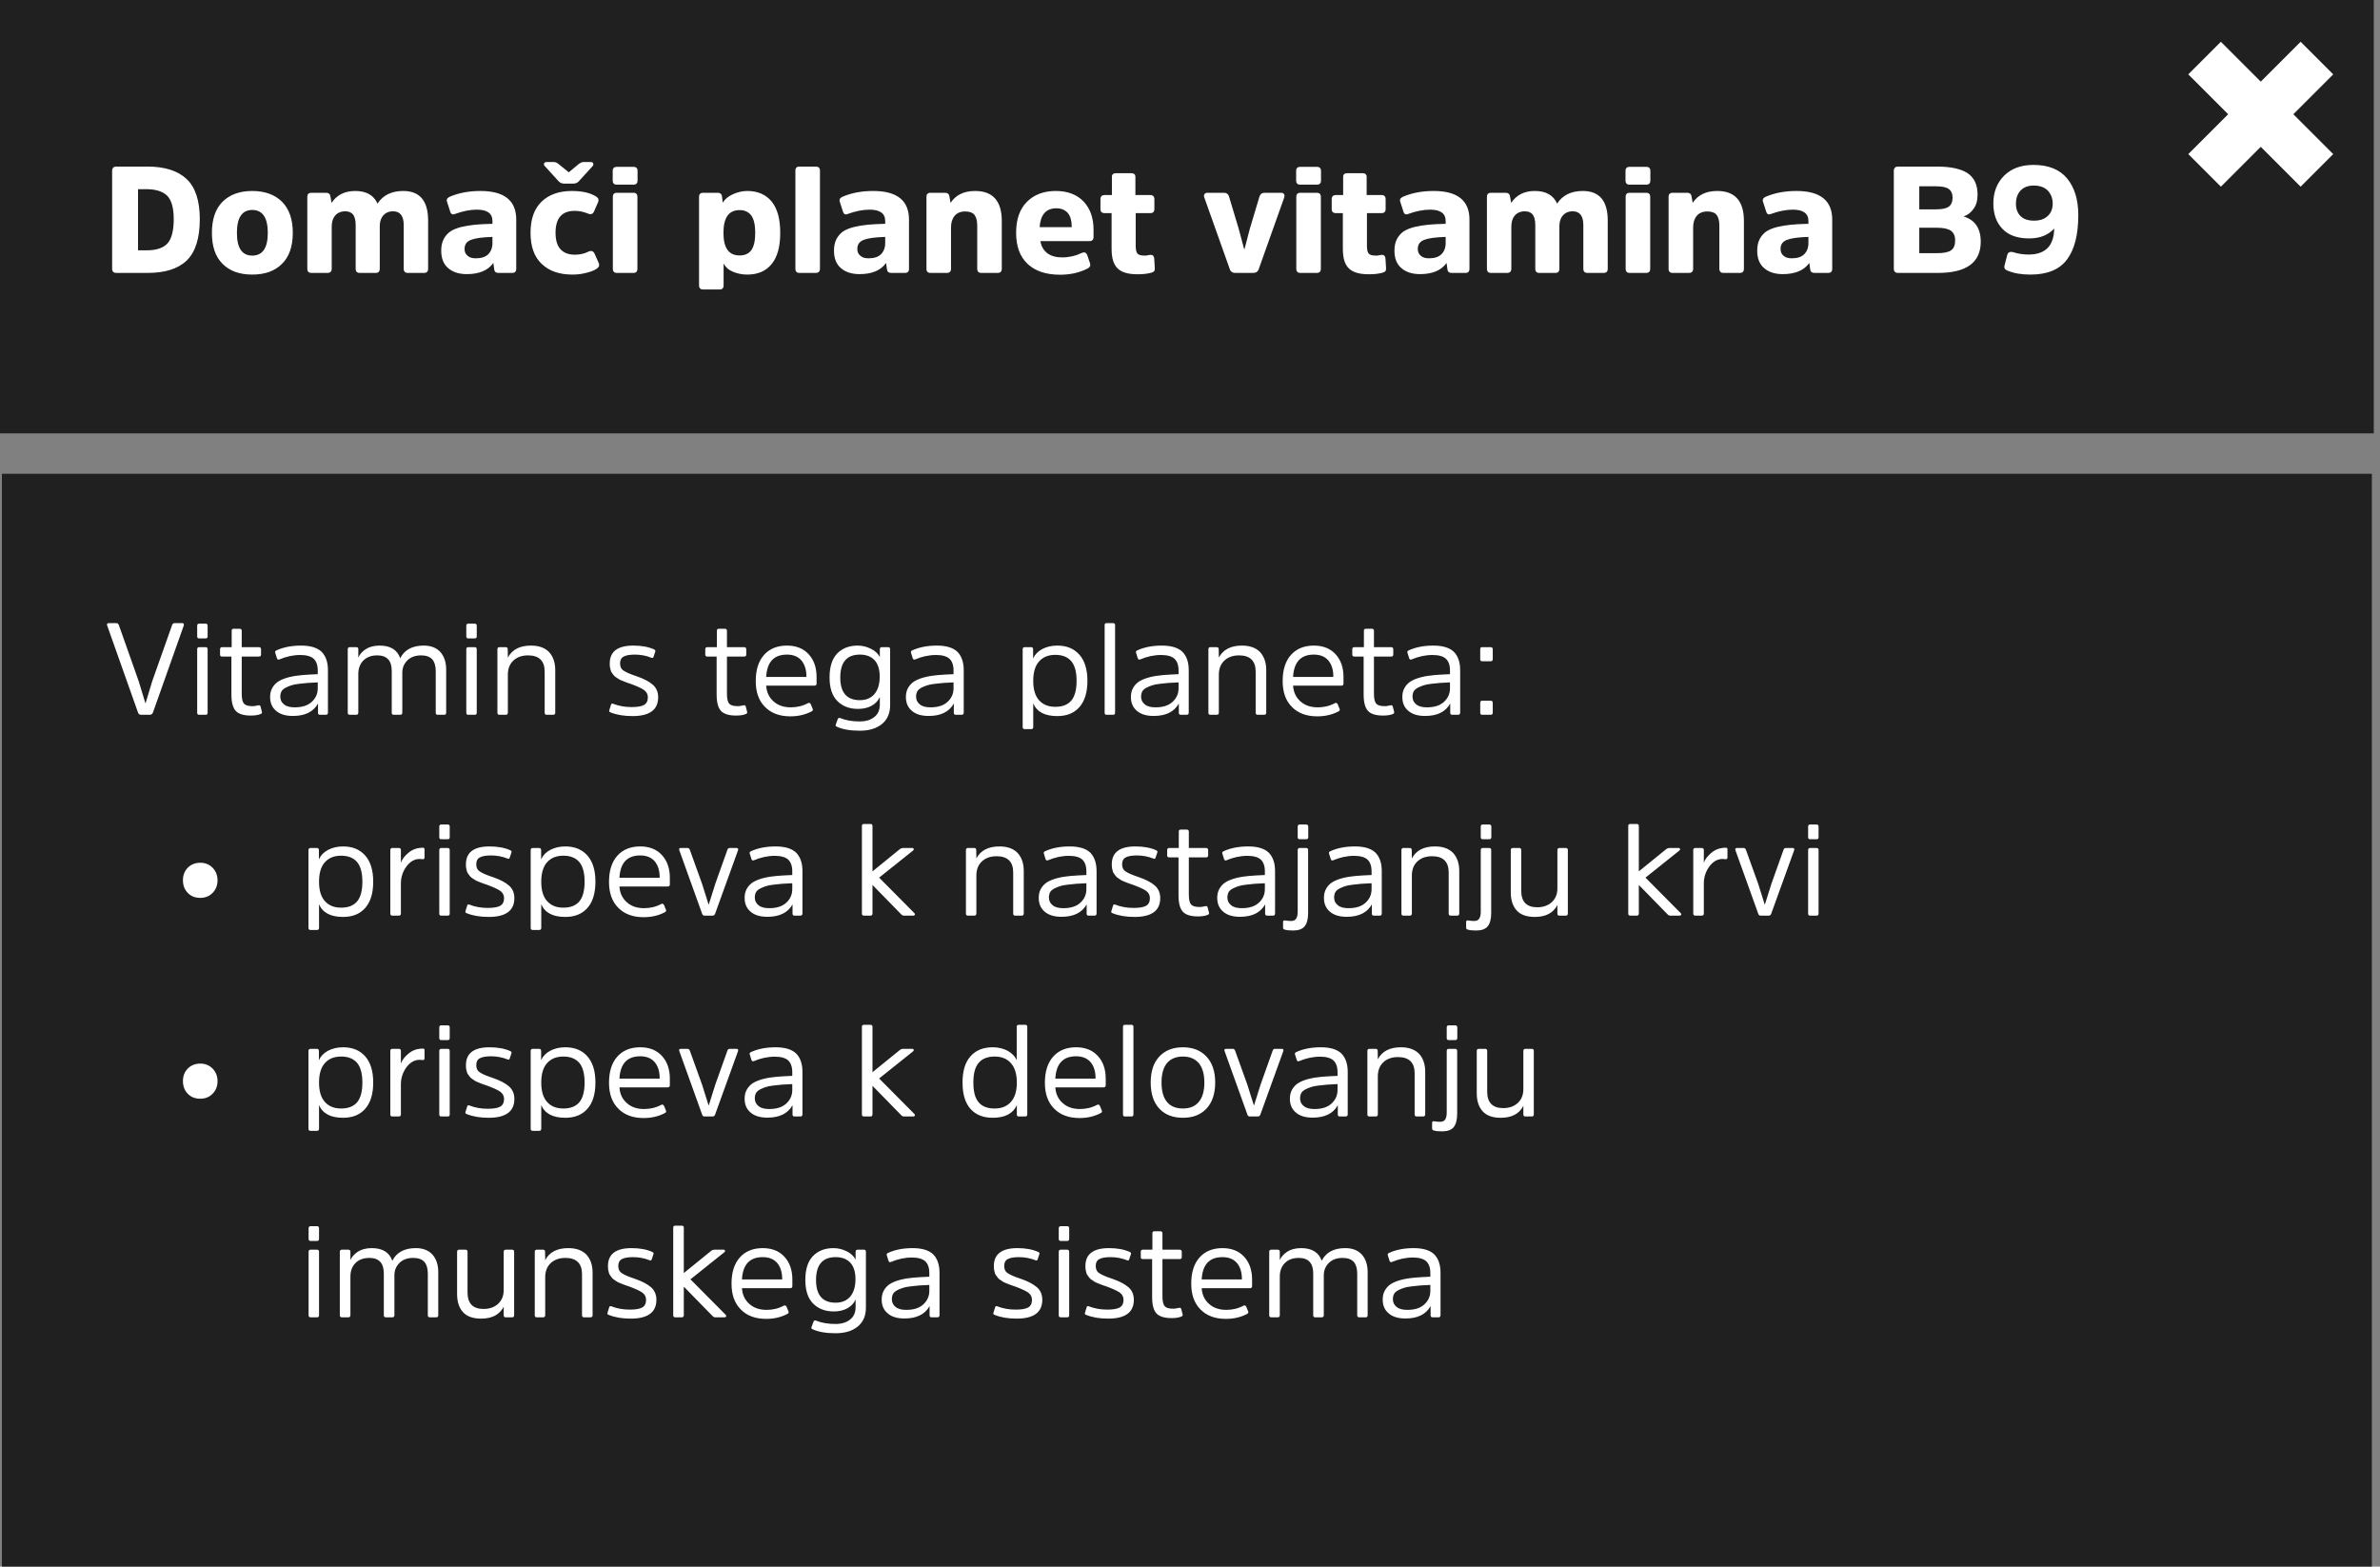
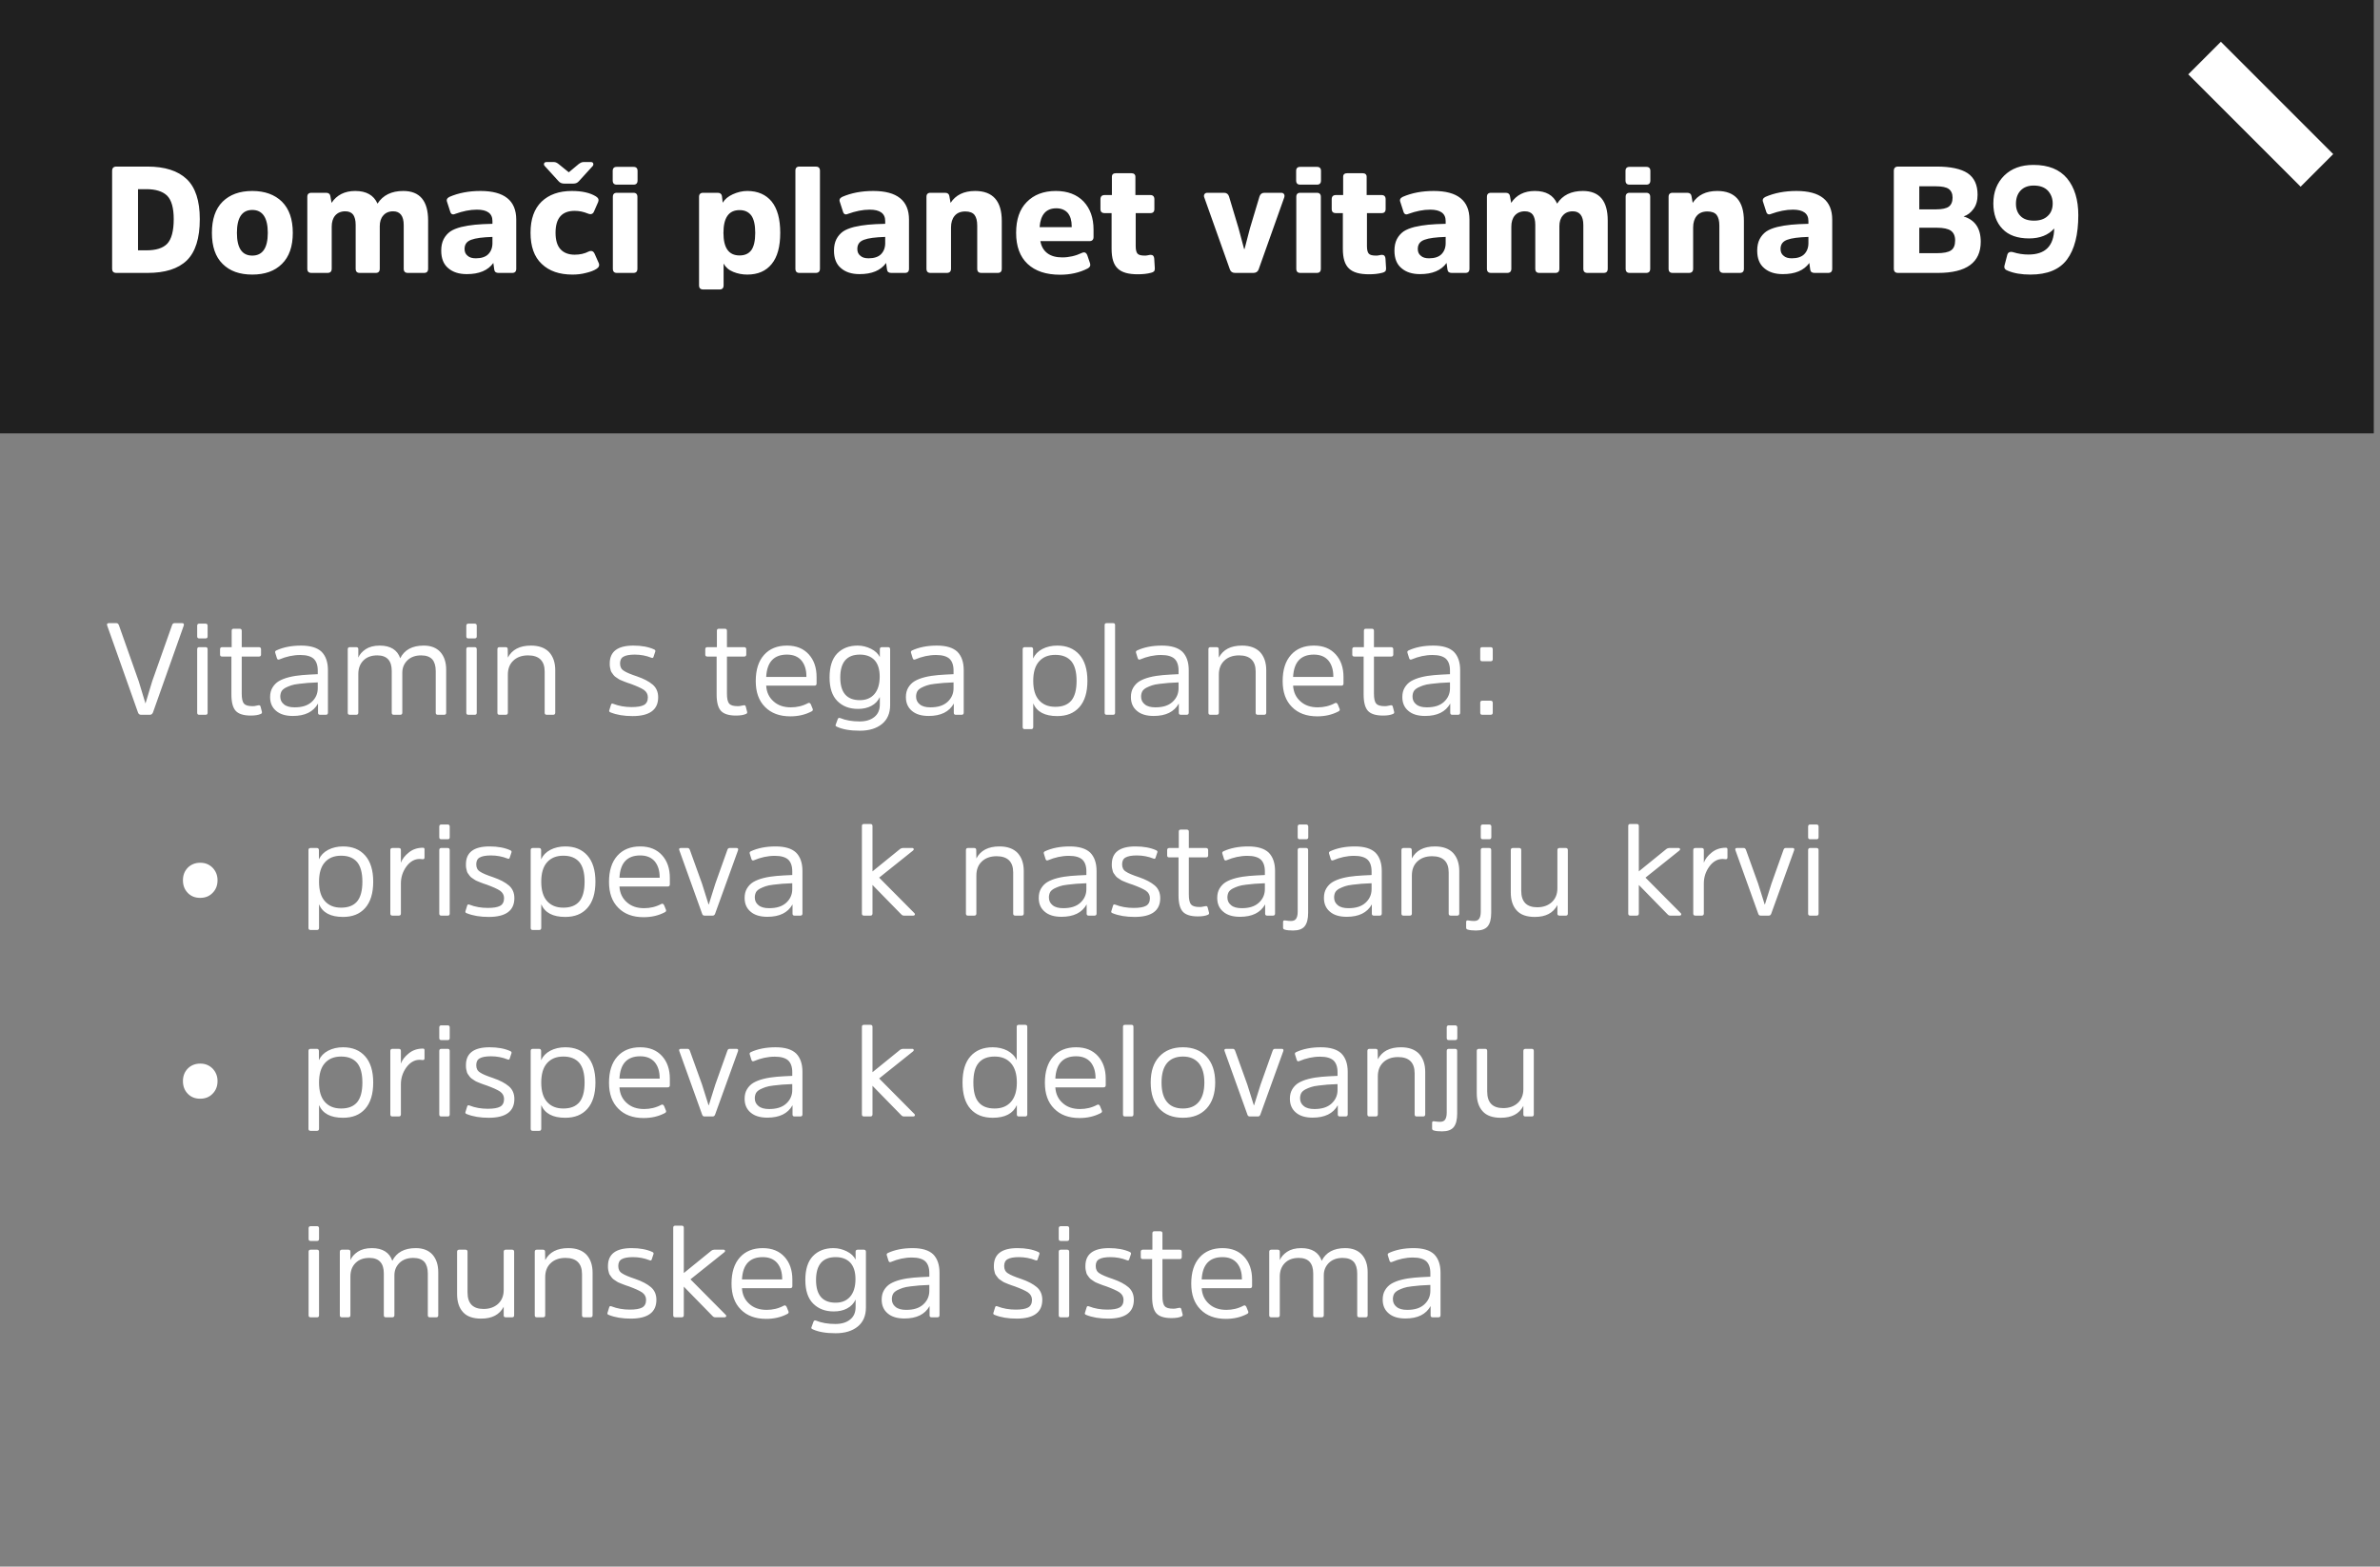
<svg xmlns="http://www.w3.org/2000/svg" width="237" height="156" viewBox="0 0 237 156" fill="none">
  <rect x="0" y="0" width="237" height="156" fill="#808080" stroke="none" />
  <g style="mix-blend-mode:multiply">
-     <path d="M236.19 47.177H0.19V167.177H236.19V47.177Z" fill="black" fill-opacity="0.75" />
-   </g>
+     </g>
  <g style="mix-blend-mode:multiply">
    <path d="M236.382 0H0V43.155H236.382V0Z" fill="black" fill-opacity="0.75" />
  </g>
-   <path d="M230.718 5.781L219.532 16.967" stroke="white" stroke-width="4.59" />
  <path d="M219.532 5.781L230.718 16.967" stroke="white" stroke-width="4.59" />
  <path d="M14.69 27.177C16.43 27.177 17.735 26.772 18.605 25.932C19.46 25.092 19.895 23.727 19.895 21.822C19.895 19.992 19.46 18.657 18.59 17.832C17.72 17.007 16.415 16.587 14.675 16.587H11.6C11.3 16.587 11.165 16.737 11.165 17.022V26.742C11.165 27.042 11.3 27.177 11.6 27.177H14.69ZM14.57 18.837C15.515 18.837 16.205 19.062 16.64 19.482C17.075 19.917 17.3 20.697 17.3 21.822C17.3 23.007 17.075 23.817 16.655 24.267C16.22 24.717 15.53 24.927 14.585 24.927H13.745V18.837H14.57ZM25.122 27.342C26.367 27.342 27.357 26.997 28.077 26.277C28.797 25.572 29.157 24.537 29.157 23.187C29.157 21.837 28.797 20.802 28.077 20.082C27.357 19.377 26.367 19.017 25.122 19.017C23.862 19.017 22.887 19.377 22.167 20.082C21.447 20.802 21.102 21.837 21.102 23.187C21.102 24.537 21.447 25.572 22.167 26.277C22.887 26.997 23.862 27.342 25.122 27.342ZM25.122 25.452C24.102 25.452 23.592 24.702 23.592 23.187C23.592 21.672 24.102 20.907 25.122 20.907C26.142 20.907 26.667 21.672 26.667 23.187C26.667 24.702 26.142 25.452 25.122 25.452ZM37.817 22.527C37.817 22.092 37.922 21.732 38.162 21.462C38.387 21.192 38.717 21.042 39.152 21.042C39.842 21.042 40.202 21.507 40.202 22.407V26.757C40.202 27.042 40.337 27.177 40.622 27.177H42.227C42.497 27.177 42.632 27.042 42.632 26.757V21.957C42.632 20.007 41.807 19.017 40.157 19.017C38.987 19.017 38.132 19.437 37.592 20.277C37.217 19.437 36.482 19.017 35.372 19.017C34.322 19.017 33.527 19.422 33.017 20.202L32.897 19.527C32.867 19.317 32.717 19.197 32.477 19.197H31.022C30.737 19.197 30.602 19.332 30.602 19.602V26.757C30.602 27.042 30.737 27.177 31.022 27.177H32.612C32.882 27.177 33.032 27.042 33.032 26.757V22.572C33.032 22.122 33.137 21.747 33.377 21.462C33.617 21.192 33.947 21.042 34.382 21.042C34.742 21.042 35.012 21.162 35.177 21.387C35.327 21.612 35.417 21.942 35.417 22.392V26.757C35.417 27.042 35.552 27.177 35.822 27.177H37.412C37.682 27.177 37.817 27.042 37.817 26.757V22.527ZM51.407 21.867C51.407 19.977 50.222 19.017 47.852 19.017C46.682 19.017 45.662 19.212 44.762 19.602C44.522 19.722 44.432 19.887 44.522 20.112L44.822 21.042C44.897 21.327 45.062 21.417 45.332 21.297C46.082 21.027 46.802 20.877 47.492 20.877C48.512 20.877 49.037 21.252 49.037 22.002V22.287C48.347 22.302 47.777 22.332 47.312 22.377C46.847 22.422 46.382 22.497 45.932 22.602C45.467 22.722 45.107 22.872 44.837 23.052C44.567 23.247 44.342 23.502 44.177 23.817C44.012 24.147 43.937 24.522 43.937 24.957C43.937 25.722 44.162 26.307 44.627 26.697C45.092 27.102 45.707 27.297 46.487 27.297C47.702 27.297 48.587 26.937 49.127 26.187L49.217 26.847C49.247 27.072 49.397 27.177 49.637 27.177H51.002C51.272 27.177 51.407 27.042 51.407 26.757V21.867ZM49.037 24.222C49.037 24.672 48.887 25.047 48.617 25.317C48.347 25.587 47.927 25.722 47.387 25.722C47.027 25.722 46.757 25.647 46.562 25.467C46.352 25.302 46.262 25.077 46.262 24.792C46.262 24.342 46.472 24.042 46.922 23.877C47.357 23.712 48.062 23.622 49.037 23.592V24.222ZM52.831 23.172C52.831 24.537 53.191 25.572 53.941 26.277C54.691 26.997 55.711 27.342 57.001 27.342C57.451 27.342 57.901 27.297 58.351 27.177C58.801 27.072 59.146 26.937 59.401 26.772C59.641 26.622 59.716 26.427 59.626 26.202L59.206 25.257C59.086 25.002 58.891 24.927 58.621 25.047C58.216 25.257 57.751 25.362 57.226 25.362C56.626 25.362 56.146 25.182 55.816 24.822C55.486 24.462 55.321 23.922 55.321 23.172C55.321 21.732 55.951 20.997 57.226 20.997C57.676 20.997 58.111 21.087 58.546 21.267C58.846 21.387 59.041 21.312 59.146 21.072L59.566 20.112C59.656 19.887 59.581 19.707 59.341 19.557C58.756 19.197 57.961 19.017 56.941 19.017C55.666 19.017 54.661 19.377 53.926 20.082C53.191 20.802 52.831 21.822 52.831 23.172ZM56.641 17.157L55.621 16.332C55.471 16.212 55.321 16.137 55.171 16.137H54.421C54.301 16.137 54.211 16.182 54.181 16.272C54.151 16.362 54.166 16.452 54.241 16.527L55.606 18.027C55.756 18.207 55.951 18.282 56.176 18.282H57.091C57.331 18.282 57.511 18.207 57.661 18.027L59.026 16.527C59.086 16.452 59.101 16.362 59.071 16.272C59.041 16.182 58.966 16.137 58.846 16.137H58.096C57.946 16.137 57.796 16.212 57.631 16.332L56.641 17.157ZM63.473 19.602C63.473 19.332 63.338 19.197 63.068 19.197H61.433C61.163 19.197 61.028 19.332 61.028 19.602V26.757C61.028 27.042 61.163 27.177 61.433 27.177H63.068C63.338 27.177 63.473 27.042 63.473 26.757V19.602ZM63.488 17.022C63.488 16.752 63.353 16.617 63.083 16.617H61.418C61.148 16.617 61.013 16.752 61.013 17.022V17.967C61.013 18.252 61.148 18.387 61.418 18.387H63.083C63.353 18.387 63.488 18.252 63.488 17.967V17.022ZM72.041 23.187C72.041 21.687 72.566 20.922 73.646 20.922C74.156 20.922 74.546 21.102 74.816 21.462C75.071 21.822 75.206 22.392 75.206 23.187C75.206 23.982 75.071 24.552 74.816 24.912C74.546 25.272 74.156 25.437 73.646 25.437C72.566 25.437 72.041 24.687 72.041 23.187ZM71.891 19.527C71.861 19.317 71.711 19.197 71.471 19.197H70.031C69.746 19.197 69.611 19.332 69.611 19.602V28.407C69.611 28.692 69.746 28.827 70.031 28.827H71.651C71.921 28.827 72.056 28.692 72.056 28.407V26.247C72.251 26.607 72.566 26.892 73.016 27.072C73.451 27.252 73.916 27.342 74.411 27.342C75.461 27.342 76.271 26.997 76.841 26.292C77.411 25.602 77.696 24.567 77.696 23.187C77.696 21.807 77.411 20.772 76.841 20.067C76.271 19.377 75.461 19.017 74.411 19.017C73.916 19.017 73.436 19.137 72.971 19.347C72.506 19.557 72.176 19.842 71.966 20.187L71.891 19.527ZM81.651 16.992C81.651 16.722 81.501 16.587 81.231 16.587H79.611C79.341 16.587 79.206 16.722 79.206 16.992V26.757C79.206 27.042 79.341 27.177 79.611 27.177H81.231C81.501 27.177 81.651 27.042 81.651 26.757V16.992ZM90.518 21.867C90.518 19.977 89.333 19.017 86.963 19.017C85.793 19.017 84.773 19.212 83.873 19.602C83.633 19.722 83.543 19.887 83.633 20.112L83.933 21.042C84.008 21.327 84.173 21.417 84.443 21.297C85.193 21.027 85.913 20.877 86.603 20.877C87.623 20.877 88.148 21.252 88.148 22.002V22.287C87.458 22.302 86.888 22.332 86.423 22.377C85.958 22.422 85.493 22.497 85.043 22.602C84.578 22.722 84.218 22.872 83.948 23.052C83.678 23.247 83.453 23.502 83.288 23.817C83.123 24.147 83.048 24.522 83.048 24.957C83.048 25.722 83.273 26.307 83.738 26.697C84.203 27.102 84.818 27.297 85.598 27.297C86.813 27.297 87.698 26.937 88.238 26.187L88.328 26.847C88.358 27.072 88.508 27.177 88.748 27.177H90.113C90.383 27.177 90.518 27.042 90.518 26.757V21.867ZM88.148 24.222C88.148 24.672 87.998 25.047 87.728 25.317C87.458 25.587 87.038 25.722 86.498 25.722C86.138 25.722 85.868 25.647 85.673 25.467C85.463 25.302 85.373 25.077 85.373 24.792C85.373 24.342 85.583 24.042 86.033 23.877C86.468 23.712 87.173 23.622 88.148 23.592V24.222ZM99.757 22.002C99.757 20.022 98.872 19.017 97.102 19.017C95.977 19.017 95.167 19.422 94.657 20.202L94.537 19.527C94.507 19.317 94.357 19.197 94.117 19.197H92.662C92.392 19.197 92.257 19.332 92.257 19.602V26.757C92.257 27.042 92.392 27.177 92.662 27.177H94.282C94.552 27.177 94.702 27.042 94.702 26.757V22.647C94.702 22.167 94.822 21.777 95.062 21.492C95.302 21.207 95.647 21.057 96.127 21.057C96.547 21.057 96.862 21.177 97.042 21.402C97.222 21.642 97.312 21.987 97.312 22.467V26.757C97.312 27.042 97.447 27.177 97.732 27.177H99.352C99.622 27.177 99.757 27.042 99.757 26.757V22.002ZM105.775 25.632C105.16 25.632 104.665 25.497 104.29 25.212C103.915 24.927 103.69 24.522 103.6 24.012H108.475C108.745 24.012 108.895 23.877 108.895 23.607V22.872C108.895 21.702 108.565 20.772 107.905 20.067C107.245 19.377 106.315 19.017 105.145 19.017C103.915 19.017 102.955 19.392 102.25 20.112C101.53 20.832 101.185 21.867 101.185 23.187C101.185 24.522 101.56 25.557 102.325 26.277C103.09 26.997 104.17 27.357 105.565 27.357C106.555 27.357 107.47 27.162 108.295 26.742C108.535 26.622 108.61 26.457 108.55 26.232L108.28 25.437C108.175 25.152 107.995 25.062 107.74 25.182C107.11 25.482 106.45 25.632 105.775 25.632ZM105.19 20.742C105.685 20.742 106.06 20.907 106.33 21.207C106.585 21.522 106.72 21.957 106.72 22.512V22.617H103.525C103.615 21.372 104.17 20.742 105.19 20.742ZM114.548 21.222C114.818 21.222 114.953 21.087 114.953 20.817V19.842C114.953 19.572 114.818 19.422 114.548 19.422H113.063V17.607C113.063 17.367 112.913 17.247 112.643 17.247H111.143C110.858 17.247 110.723 17.367 110.723 17.607V19.422H110.003C109.718 19.422 109.583 19.572 109.583 19.842V20.817C109.583 21.087 109.718 21.222 110.003 21.222H110.693V24.777C110.693 25.707 110.888 26.352 111.308 26.742C111.713 27.132 112.373 27.312 113.288 27.312C113.798 27.312 114.233 27.267 114.623 27.162C114.743 27.132 114.848 27.087 114.908 27.027C114.968 26.967 114.998 26.877 114.998 26.742L114.938 25.752C114.923 25.512 114.803 25.377 114.593 25.377C114.518 25.377 114.413 25.392 114.293 25.422C114.173 25.452 114.068 25.452 113.993 25.452C113.633 25.452 113.393 25.392 113.273 25.257C113.153 25.122 113.093 24.867 113.093 24.507V21.222H114.548ZM124.803 27.177C125.058 27.177 125.238 27.072 125.328 26.847L127.878 19.677C127.923 19.542 127.923 19.422 127.863 19.332C127.803 19.242 127.713 19.197 127.578 19.197H125.913C125.658 19.197 125.493 19.332 125.418 19.572L124.473 22.722L123.933 24.792H123.888L123.333 22.722L122.388 19.572C122.313 19.332 122.148 19.197 121.893 19.197H120.243C120.093 19.197 120.003 19.242 119.943 19.332C119.883 19.422 119.868 19.542 119.928 19.677L122.478 26.847C122.568 27.072 122.733 27.177 123.003 27.177H124.803ZM131.53 19.602C131.53 19.332 131.395 19.197 131.125 19.197H129.49C129.22 19.197 129.085 19.332 129.085 19.602V26.757C129.085 27.042 129.22 27.177 129.49 27.177H131.125C131.395 27.177 131.53 27.042 131.53 26.757V19.602ZM131.545 17.022C131.545 16.752 131.41 16.617 131.14 16.617H129.475C129.205 16.617 129.07 16.752 129.07 17.022V17.967C129.07 18.252 129.205 18.387 129.475 18.387H131.14C131.41 18.387 131.545 18.252 131.545 17.967V17.022ZM137.576 21.222C137.846 21.222 137.981 21.087 137.981 20.817V19.842C137.981 19.572 137.846 19.422 137.576 19.422H136.091V17.607C136.091 17.367 135.941 17.247 135.671 17.247H134.171C133.886 17.247 133.751 17.367 133.751 17.607V19.422H133.031C132.746 19.422 132.611 19.572 132.611 19.842V20.817C132.611 21.087 132.746 21.222 133.031 21.222H133.721V24.777C133.721 25.707 133.916 26.352 134.336 26.742C134.741 27.132 135.401 27.312 136.316 27.312C136.826 27.312 137.261 27.267 137.651 27.162C137.771 27.132 137.876 27.087 137.936 27.027C137.996 26.967 138.026 26.877 138.026 26.742L137.966 25.752C137.951 25.512 137.831 25.377 137.621 25.377C137.546 25.377 137.441 25.392 137.321 25.422C137.201 25.452 137.096 25.452 137.021 25.452C136.661 25.452 136.421 25.392 136.301 25.257C136.181 25.122 136.121 24.867 136.121 24.507V21.222H137.576ZM146.329 21.867C146.329 19.977 145.144 19.017 142.774 19.017C141.604 19.017 140.584 19.212 139.684 19.602C139.444 19.722 139.354 19.887 139.444 20.112L139.744 21.042C139.819 21.327 139.984 21.417 140.254 21.297C141.004 21.027 141.724 20.877 142.414 20.877C143.434 20.877 143.959 21.252 143.959 22.002V22.287C143.269 22.302 142.699 22.332 142.234 22.377C141.769 22.422 141.304 22.497 140.854 22.602C140.389 22.722 140.029 22.872 139.759 23.052C139.489 23.247 139.264 23.502 139.099 23.817C138.934 24.147 138.859 24.522 138.859 24.957C138.859 25.722 139.084 26.307 139.549 26.697C140.014 27.102 140.629 27.297 141.409 27.297C142.624 27.297 143.509 26.937 144.049 26.187L144.139 26.847C144.169 27.072 144.319 27.177 144.559 27.177H145.924C146.194 27.177 146.329 27.042 146.329 26.757V21.867ZM143.959 24.222C143.959 24.672 143.809 25.047 143.539 25.317C143.269 25.587 142.849 25.722 142.309 25.722C141.949 25.722 141.679 25.647 141.484 25.467C141.274 25.302 141.184 25.077 141.184 24.792C141.184 24.342 141.394 24.042 141.844 23.877C142.279 23.712 142.984 23.622 143.959 23.592V24.222ZM155.283 22.527C155.283 22.092 155.388 21.732 155.628 21.462C155.853 21.192 156.183 21.042 156.618 21.042C157.308 21.042 157.668 21.507 157.668 22.407V26.757C157.668 27.042 157.803 27.177 158.088 27.177H159.693C159.963 27.177 160.098 27.042 160.098 26.757V21.957C160.098 20.007 159.273 19.017 157.623 19.017C156.453 19.017 155.598 19.437 155.058 20.277C154.683 19.437 153.948 19.017 152.838 19.017C151.788 19.017 150.993 19.422 150.483 20.202L150.363 19.527C150.333 19.317 150.183 19.197 149.943 19.197H148.488C148.203 19.197 148.068 19.332 148.068 19.602V26.757C148.068 27.042 148.203 27.177 148.488 27.177H150.078C150.348 27.177 150.498 27.042 150.498 26.757V22.572C150.498 22.122 150.603 21.747 150.843 21.462C151.083 21.192 151.413 21.042 151.848 21.042C152.208 21.042 152.478 21.162 152.643 21.387C152.793 21.612 152.883 21.942 152.883 22.392V26.757C152.883 27.042 153.018 27.177 153.288 27.177H154.878C155.148 27.177 155.283 27.042 155.283 26.757V22.527ZM164.328 19.602C164.328 19.332 164.193 19.197 163.923 19.197H162.288C162.018 19.197 161.883 19.332 161.883 19.602V26.757C161.883 27.042 162.018 27.177 162.288 27.177H163.923C164.193 27.177 164.328 27.042 164.328 26.757V19.602ZM164.343 17.022C164.343 16.752 164.208 16.617 163.938 16.617H162.273C162.003 16.617 161.868 16.752 161.868 17.022V17.967C161.868 18.252 162.003 18.387 162.273 18.387H163.938C164.208 18.387 164.343 18.252 164.343 17.967V17.022ZM173.658 22.002C173.658 20.022 172.773 19.017 171.003 19.017C169.878 19.017 169.068 19.422 168.558 20.202L168.438 19.527C168.408 19.317 168.258 19.197 168.018 19.197H166.563C166.293 19.197 166.158 19.332 166.158 19.602V26.757C166.158 27.042 166.293 27.177 166.563 27.177H168.183C168.453 27.177 168.603 27.042 168.603 26.757V22.647C168.603 22.167 168.723 21.777 168.963 21.492C169.203 21.207 169.548 21.057 170.028 21.057C170.448 21.057 170.763 21.177 170.943 21.402C171.123 21.642 171.213 21.987 171.213 22.467V26.757C171.213 27.042 171.348 27.177 171.633 27.177H173.253C173.523 27.177 173.658 27.042 173.658 26.757V22.002ZM182.452 21.867C182.452 19.977 181.267 19.017 178.897 19.017C177.727 19.017 176.707 19.212 175.807 19.602C175.567 19.722 175.477 19.887 175.567 20.112L175.867 21.042C175.942 21.327 176.107 21.417 176.377 21.297C177.127 21.027 177.847 20.877 178.537 20.877C179.557 20.877 180.082 21.252 180.082 22.002V22.287C179.392 22.302 178.822 22.332 178.357 22.377C177.892 22.422 177.427 22.497 176.977 22.602C176.512 22.722 176.152 22.872 175.882 23.052C175.612 23.247 175.387 23.502 175.222 23.817C175.057 24.147 174.982 24.522 174.982 24.957C174.982 25.722 175.207 26.307 175.672 26.697C176.137 27.102 176.752 27.297 177.532 27.297C178.747 27.297 179.632 26.937 180.172 26.187L180.262 26.847C180.292 27.072 180.442 27.177 180.682 27.177H182.047C182.317 27.177 182.452 27.042 182.452 26.757V21.867ZM180.082 24.222C180.082 24.672 179.932 25.047 179.662 25.317C179.392 25.587 178.972 25.722 178.432 25.722C178.072 25.722 177.802 25.647 177.607 25.467C177.397 25.302 177.307 25.077 177.307 24.792C177.307 24.342 177.517 24.042 177.967 23.877C178.402 23.712 179.107 23.622 180.082 23.592V24.222ZM191.122 20.847V18.552H192.787C193.387 18.552 193.822 18.642 194.062 18.822C194.302 19.002 194.437 19.287 194.437 19.677C194.437 20.097 194.302 20.397 194.062 20.577C193.807 20.757 193.387 20.847 192.802 20.847H191.122ZM192.982 27.177C195.817 27.177 197.242 26.142 197.242 24.072C197.242 22.737 196.672 21.897 195.532 21.552C195.922 21.432 196.252 21.177 196.522 20.802C196.792 20.442 196.927 19.962 196.927 19.392C196.927 18.402 196.597 17.697 195.937 17.247C195.277 16.812 194.242 16.587 192.847 16.587H189.022C188.722 16.587 188.587 16.737 188.587 17.022V26.742C188.587 27.042 188.722 27.177 189.022 27.177H192.982ZM191.122 25.212V22.677H192.862C193.522 22.677 194.002 22.782 194.272 22.977C194.542 23.172 194.692 23.487 194.692 23.937C194.692 24.417 194.557 24.747 194.287 24.927C194.017 25.122 193.537 25.212 192.847 25.212H191.122ZM200.447 25.107C200.132 25.032 199.937 25.137 199.877 25.407L199.607 26.442C199.547 26.682 199.652 26.862 199.922 26.952C200.552 27.222 201.317 27.342 202.187 27.342C203.867 27.342 205.082 26.847 205.832 25.842C206.582 24.837 206.957 23.367 206.957 21.417C206.957 19.887 206.582 18.672 205.847 17.772C205.097 16.872 203.987 16.422 202.487 16.422C201.257 16.422 200.297 16.782 199.577 17.487C198.857 18.207 198.497 19.122 198.497 20.262C198.497 21.312 198.797 22.167 199.412 22.797C200.012 23.427 200.897 23.742 202.052 23.742C203.132 23.742 203.972 23.412 204.557 22.752C204.527 24.492 203.672 25.347 201.992 25.347C201.482 25.347 200.972 25.272 200.447 25.107ZM202.517 18.477C203.147 18.477 203.612 18.657 203.927 18.987C204.242 19.332 204.407 19.752 204.407 20.262C204.407 20.787 204.242 21.207 203.912 21.507C203.582 21.822 203.132 21.972 202.547 21.972C201.947 21.972 201.497 21.822 201.197 21.507C200.897 21.207 200.747 20.802 200.747 20.292C200.747 19.752 200.897 19.302 201.212 18.972C201.527 18.642 201.962 18.477 202.517 18.477Z" fill="white" />
  <path d="M14.935 71.177C15.065 71.177 15.169 71.099 15.234 70.943L18.302 62.285C18.341 62.129 18.289 62.051 18.133 62.051H17.379C17.249 62.051 17.171 62.129 17.132 62.259L15.156 67.836L14.493 70.033H14.48L13.817 67.849L11.841 62.259C11.789 62.129 11.711 62.051 11.594 62.051H10.84C10.684 62.051 10.619 62.129 10.671 62.285L13.739 70.943C13.791 71.099 13.895 71.177 14.038 71.177H14.935ZM20.675 64.651C20.675 64.521 20.61 64.443 20.48 64.443H19.83C19.7 64.443 19.635 64.521 19.635 64.651V70.969C19.635 71.112 19.7 71.177 19.83 71.177H20.48C20.61 71.177 20.675 71.112 20.675 70.969V64.651ZM20.675 62.311C20.675 62.181 20.61 62.103 20.48 62.103H19.83C19.7 62.103 19.635 62.181 19.635 62.311V63.364C19.635 63.507 19.7 63.572 19.83 63.572H20.48C20.61 63.572 20.675 63.507 20.675 63.364V62.311ZM25.787 65.379C25.917 65.379 25.995 65.314 25.995 65.184V64.651C25.995 64.521 25.917 64.443 25.787 64.443H24.071V62.805C24.071 62.675 23.993 62.61 23.863 62.61H23.265C23.135 62.61 23.07 62.675 23.07 62.805V64.443H22.121C21.978 64.443 21.913 64.521 21.913 64.651V65.184C21.913 65.314 21.978 65.379 22.121 65.379H23.044V69.162C23.044 69.929 23.187 70.475 23.473 70.787C23.759 71.099 24.266 71.255 24.968 71.255C25.397 71.255 25.722 71.203 25.956 71.099C26.06 71.06 26.099 70.995 26.086 70.904L25.956 70.397C25.93 70.267 25.865 70.215 25.761 70.228L25.553 70.267C25.41 70.306 25.28 70.319 25.163 70.319C24.721 70.319 24.435 70.241 24.292 70.059C24.136 69.877 24.071 69.552 24.071 69.058V65.379H25.787ZM32.656 66.731C32.656 65.925 32.435 65.314 32.019 64.898C31.59 64.495 30.914 64.287 29.978 64.287C29.016 64.287 28.197 64.456 27.521 64.768C27.417 64.82 27.378 64.885 27.404 64.989L27.573 65.535C27.612 65.665 27.69 65.717 27.82 65.665C28.496 65.379 29.198 65.223 29.9 65.223C30.524 65.223 30.966 65.353 31.239 65.6C31.499 65.847 31.642 66.237 31.642 66.77V67.134C31.044 67.16 30.524 67.186 30.082 67.225C29.64 67.264 29.198 67.329 28.782 67.433C28.366 67.537 28.015 67.68 27.755 67.836C27.495 67.992 27.287 68.213 27.131 68.473C26.975 68.733 26.897 69.045 26.897 69.409C26.897 69.994 27.092 70.449 27.495 70.787C27.885 71.125 28.444 71.294 29.159 71.294C30.368 71.294 31.2 70.891 31.668 70.059V70.982C31.668 71.112 31.733 71.177 31.863 71.177H32.448C32.578 71.177 32.656 71.112 32.656 70.969V66.731ZM31.642 68.538C31.642 69.084 31.434 69.539 31.031 69.903C30.628 70.267 30.069 70.436 29.341 70.436C28.873 70.436 28.522 70.345 28.275 70.137C28.028 69.942 27.911 69.682 27.911 69.37C27.911 69.175 27.95 69.006 28.028 68.85C28.106 68.707 28.249 68.59 28.431 68.486C28.613 68.395 28.795 68.317 28.99 68.252C29.172 68.187 29.432 68.135 29.77 68.096C30.095 68.057 30.381 68.031 30.641 68.005C30.888 67.992 31.226 67.979 31.642 67.953V68.538ZM40.062 66.991C40.062 66.497 40.231 66.094 40.569 65.756C40.907 65.431 41.362 65.262 41.934 65.262C42.454 65.262 42.818 65.405 43.052 65.665C43.273 65.925 43.39 66.315 43.39 66.822V70.969C43.39 71.112 43.455 71.177 43.598 71.177H44.235C44.365 71.177 44.43 71.112 44.43 70.969V66.679C44.43 65.951 44.235 65.366 43.858 64.937C43.468 64.508 42.922 64.287 42.194 64.287C41.05 64.287 40.27 64.716 39.854 65.548C39.568 64.716 38.879 64.287 37.813 64.287C37.228 64.287 36.76 64.417 36.409 64.651C36.045 64.898 35.811 65.171 35.681 65.483V64.638C35.681 64.508 35.603 64.443 35.473 64.443H34.836C34.693 64.443 34.628 64.521 34.628 64.651V70.969C34.628 71.112 34.693 71.177 34.836 71.177H35.473C35.603 71.177 35.681 71.112 35.681 70.969V67.108C35.681 66.562 35.85 66.107 36.188 65.769C36.526 65.431 36.981 65.262 37.566 65.262C38.528 65.262 39.009 65.782 39.009 66.809V70.969C39.009 71.112 39.074 71.177 39.217 71.177H39.854C39.984 71.177 40.062 71.112 40.062 70.969V66.991ZM47.474 64.651C47.474 64.521 47.41 64.443 47.279 64.443H46.63C46.499 64.443 46.434 64.521 46.434 64.651V70.969C46.434 71.112 46.499 71.177 46.63 71.177H47.279C47.41 71.177 47.474 71.112 47.474 70.969V64.651ZM47.474 62.311C47.474 62.181 47.41 62.103 47.279 62.103H46.63C46.499 62.103 46.434 62.181 46.434 62.311V63.364C46.434 63.507 46.499 63.572 46.63 63.572H47.279C47.41 63.572 47.474 63.507 47.474 63.364V62.311ZM55.291 66.731C55.291 65.977 55.083 65.379 54.68 64.937C54.264 64.508 53.666 64.287 52.873 64.287C51.755 64.287 50.988 64.69 50.572 65.483L50.559 64.638C50.559 64.508 50.481 64.443 50.351 64.443H49.727C49.597 64.443 49.532 64.521 49.532 64.651V70.969C49.532 71.112 49.597 71.177 49.727 71.177H50.364C50.494 71.177 50.572 71.112 50.572 70.969V67.186C50.572 66.614 50.741 66.146 51.105 65.795C51.469 65.444 51.963 65.262 52.587 65.262C53.679 65.262 54.238 65.808 54.238 66.874V70.969C54.238 71.112 54.303 71.177 54.446 71.177H55.083C55.213 71.177 55.291 71.112 55.291 70.969V66.731ZM65.541 69.435C65.541 68.915 65.359 68.486 64.996 68.174C64.632 67.862 64.112 67.589 63.435 67.355C62.812 67.147 62.37 66.965 62.123 66.796C61.862 66.64 61.745 66.393 61.745 66.068C61.745 65.756 61.849 65.522 62.084 65.392C62.304 65.262 62.681 65.184 63.202 65.184C63.786 65.184 64.346 65.288 64.865 65.496C64.983 65.548 65.061 65.509 65.087 65.379L65.255 64.872C65.281 64.781 65.243 64.716 65.126 64.664C64.579 64.417 63.891 64.287 63.072 64.287C61.498 64.287 60.718 64.885 60.718 66.068C60.718 66.211 60.718 66.341 60.745 66.458C60.77 66.588 60.797 66.692 60.822 66.783C60.849 66.874 60.901 66.965 60.978 67.056C61.044 67.147 61.096 67.225 61.148 67.277C61.187 67.329 61.264 67.394 61.368 67.459L61.602 67.615C61.654 67.654 61.745 67.706 61.889 67.758C62.019 67.81 62.123 67.849 62.175 67.875C62.227 67.901 62.331 67.94 62.486 67.992C62.642 68.044 62.746 68.083 62.798 68.096C63.397 68.317 63.839 68.512 64.112 68.694C64.371 68.876 64.514 69.123 64.514 69.435C64.514 69.799 64.385 70.059 64.124 70.202C63.864 70.345 63.449 70.41 62.889 70.41C62.239 70.41 61.629 70.306 61.069 70.085C60.94 70.033 60.861 70.072 60.836 70.202L60.666 70.748C60.641 70.839 60.693 70.904 60.809 70.943C61.42 71.19 62.148 71.307 62.993 71.307C64.683 71.307 65.541 70.683 65.541 69.435ZM74.105 65.379C74.235 65.379 74.313 65.314 74.313 65.184V64.651C74.313 64.521 74.235 64.443 74.105 64.443H72.389V62.805C72.389 62.675 72.311 62.61 72.181 62.61H71.583C71.453 62.61 71.388 62.675 71.388 62.805V64.443H70.439C70.296 64.443 70.231 64.521 70.231 64.651V65.184C70.231 65.314 70.296 65.379 70.439 65.379H71.362V69.162C71.362 69.929 71.505 70.475 71.791 70.787C72.077 71.099 72.584 71.255 73.286 71.255C73.715 71.255 74.04 71.203 74.274 71.099C74.378 71.06 74.417 70.995 74.404 70.904L74.274 70.397C74.248 70.267 74.183 70.215 74.079 70.228L73.871 70.267C73.728 70.306 73.598 70.319 73.481 70.319C73.039 70.319 72.753 70.241 72.61 70.059C72.454 69.877 72.389 69.552 72.389 69.058V65.379H74.105ZM78.754 70.436C78.039 70.436 77.467 70.241 77.025 69.838C76.583 69.448 76.336 68.928 76.297 68.278H81.094C81.237 68.278 81.315 68.213 81.315 68.07V67.42C81.315 66.484 81.055 65.73 80.535 65.158C80.015 64.586 79.3 64.287 78.364 64.287C77.402 64.287 76.635 64.599 76.089 65.21C75.53 65.834 75.257 66.705 75.257 67.823C75.257 68.915 75.556 69.773 76.18 70.397C76.791 71.021 77.636 71.333 78.702 71.333C79.469 71.333 80.171 71.177 80.795 70.852C80.912 70.8 80.964 70.722 80.938 70.618L80.743 70.137C80.665 69.994 80.574 69.955 80.457 70.02C79.924 70.306 79.352 70.436 78.754 70.436ZM78.364 65.184C78.988 65.184 79.469 65.379 79.807 65.769C80.132 66.159 80.301 66.692 80.301 67.342V67.407H76.297C76.375 65.925 77.064 65.184 78.364 65.184ZM87.6 67.368C87.6 68.135 87.418 68.72 87.067 69.123C86.716 69.526 86.235 69.721 85.624 69.721C84.324 69.721 83.674 68.967 83.674 67.459C83.674 65.951 84.324 65.184 85.624 65.184C86.248 65.184 86.729 65.366 87.08 65.73C87.418 66.094 87.6 66.64 87.6 67.368ZM88.64 64.651C88.64 64.521 88.575 64.443 88.445 64.443H87.821C87.691 64.443 87.613 64.508 87.613 64.638V65.431C87.444 65.093 87.158 64.82 86.742 64.612C86.326 64.404 85.884 64.287 85.403 64.287C84.545 64.287 83.869 64.56 83.362 65.08C82.855 65.613 82.608 66.406 82.608 67.459C82.608 68.512 82.868 69.292 83.388 69.812C83.908 70.332 84.584 70.592 85.442 70.592C85.936 70.592 86.378 70.501 86.768 70.293C87.158 70.085 87.431 69.799 87.613 69.409V70.15C87.613 70.696 87.431 71.112 87.067 71.398C86.703 71.697 86.209 71.84 85.598 71.84C84.87 71.84 84.233 71.736 83.661 71.502C83.531 71.463 83.453 71.502 83.414 71.632L83.219 72.165C83.18 72.256 83.219 72.321 83.349 72.373C83.908 72.633 84.662 72.763 85.624 72.763C86.547 72.763 87.275 72.542 87.821 72.1C88.367 71.658 88.64 71.021 88.64 70.215V64.651ZM95.968 66.731C95.968 65.925 95.747 65.314 95.331 64.898C94.902 64.495 94.226 64.287 93.29 64.287C92.328 64.287 91.509 64.456 90.833 64.768C90.729 64.82 90.69 64.885 90.716 64.989L90.885 65.535C90.924 65.665 91.002 65.717 91.132 65.665C91.808 65.379 92.51 65.223 93.212 65.223C93.836 65.223 94.278 65.353 94.551 65.6C94.811 65.847 94.954 66.237 94.954 66.77V67.134C94.356 67.16 93.836 67.186 93.394 67.225C92.952 67.264 92.51 67.329 92.094 67.433C91.678 67.537 91.327 67.68 91.067 67.836C90.807 67.992 90.599 68.213 90.443 68.473C90.287 68.733 90.209 69.045 90.209 69.409C90.209 69.994 90.404 70.449 90.807 70.787C91.197 71.125 91.756 71.294 92.471 71.294C93.68 71.294 94.512 70.891 94.98 70.059V70.982C94.98 71.112 95.045 71.177 95.175 71.177H95.76C95.89 71.177 95.968 71.112 95.968 70.969V66.731ZM94.954 68.538C94.954 69.084 94.746 69.539 94.343 69.903C93.94 70.267 93.381 70.436 92.653 70.436C92.185 70.436 91.834 70.345 91.587 70.137C91.34 69.942 91.223 69.682 91.223 69.37C91.223 69.175 91.262 69.006 91.34 68.85C91.418 68.707 91.561 68.59 91.743 68.486C91.925 68.395 92.107 68.317 92.302 68.252C92.484 68.187 92.744 68.135 93.082 68.096C93.407 68.057 93.693 68.031 93.953 68.005C94.2 67.992 94.538 67.979 94.954 67.953V68.538ZM102.89 67.797C102.89 66.965 103.072 66.315 103.462 65.873C103.852 65.431 104.385 65.21 105.087 65.21C105.789 65.21 106.309 65.418 106.673 65.834C107.024 66.25 107.206 66.9 107.206 67.797C107.206 68.707 107.024 69.357 106.673 69.773C106.309 70.189 105.789 70.384 105.087 70.384C104.385 70.384 103.852 70.163 103.462 69.721C103.072 69.279 102.89 68.642 102.89 67.797ZM102.877 64.638C102.864 64.508 102.799 64.443 102.669 64.443H102.045C101.902 64.443 101.837 64.521 101.837 64.651V72.399C101.837 72.542 101.902 72.607 102.045 72.607H102.682C102.812 72.607 102.89 72.542 102.89 72.399V70.046C103.254 70.891 104.047 71.307 105.282 71.307C106.218 71.307 106.946 71.021 107.479 70.423C108.012 69.825 108.285 68.954 108.285 67.797C108.285 66.653 108.012 65.782 107.479 65.184C106.946 64.586 106.218 64.287 105.282 64.287C104.723 64.287 104.229 64.404 103.8 64.625C103.358 64.859 103.059 65.171 102.877 65.574V64.638ZM111.04 62.246C111.04 62.116 110.975 62.051 110.845 62.051H110.195C110.065 62.051 110 62.116 110 62.246V70.969C110 71.112 110.065 71.177 110.195 71.177H110.845C110.975 71.177 111.04 71.112 111.04 70.969V62.246ZM118.375 66.731C118.375 65.925 118.154 65.314 117.738 64.898C117.309 64.495 116.633 64.287 115.697 64.287C114.735 64.287 113.916 64.456 113.24 64.768C113.136 64.82 113.097 64.885 113.123 64.989L113.292 65.535C113.331 65.665 113.409 65.717 113.539 65.665C114.215 65.379 114.917 65.223 115.619 65.223C116.243 65.223 116.685 65.353 116.958 65.6C117.218 65.847 117.361 66.237 117.361 66.77V67.134C116.763 67.16 116.243 67.186 115.801 67.225C115.359 67.264 114.917 67.329 114.501 67.433C114.085 67.537 113.734 67.68 113.474 67.836C113.214 67.992 113.006 68.213 112.85 68.473C112.694 68.733 112.616 69.045 112.616 69.409C112.616 69.994 112.811 70.449 113.214 70.787C113.604 71.125 114.163 71.294 114.878 71.294C116.087 71.294 116.919 70.891 117.387 70.059V70.982C117.387 71.112 117.452 71.177 117.582 71.177H118.167C118.297 71.177 118.375 71.112 118.375 70.969V66.731ZM117.361 68.538C117.361 69.084 117.153 69.539 116.75 69.903C116.347 70.267 115.788 70.436 115.06 70.436C114.592 70.436 114.241 70.345 113.994 70.137C113.747 69.942 113.63 69.682 113.63 69.37C113.63 69.175 113.669 69.006 113.747 68.85C113.825 68.707 113.968 68.59 114.15 68.486C114.332 68.395 114.514 68.317 114.709 68.252C114.891 68.187 115.151 68.135 115.489 68.096C115.814 68.057 116.1 68.031 116.36 68.005C116.607 67.992 116.945 67.979 117.361 67.953V68.538ZM126.092 66.731C126.092 65.977 125.884 65.379 125.481 64.937C125.065 64.508 124.467 64.287 123.674 64.287C122.556 64.287 121.789 64.69 121.373 65.483L121.36 64.638C121.36 64.508 121.282 64.443 121.152 64.443H120.528C120.398 64.443 120.333 64.521 120.333 64.651V70.969C120.333 71.112 120.398 71.177 120.528 71.177H121.165C121.295 71.177 121.373 71.112 121.373 70.969V67.186C121.373 66.614 121.542 66.146 121.906 65.795C122.27 65.444 122.764 65.262 123.388 65.262C124.48 65.262 125.039 65.808 125.039 66.874V70.969C125.039 71.112 125.104 71.177 125.247 71.177H125.884C126.014 71.177 126.092 71.112 126.092 70.969V66.731ZM131.224 70.436C130.509 70.436 129.937 70.241 129.495 69.838C129.053 69.448 128.806 68.928 128.767 68.278H133.564C133.707 68.278 133.785 68.213 133.785 68.07V67.42C133.785 66.484 133.525 65.73 133.005 65.158C132.485 64.586 131.77 64.287 130.834 64.287C129.872 64.287 129.105 64.599 128.559 65.21C128 65.834 127.727 66.705 127.727 67.823C127.727 68.915 128.026 69.773 128.65 70.397C129.261 71.021 130.106 71.333 131.172 71.333C131.939 71.333 132.641 71.177 133.265 70.852C133.382 70.8 133.434 70.722 133.408 70.618L133.213 70.137C133.135 69.994 133.044 69.955 132.927 70.02C132.394 70.306 131.822 70.436 131.224 70.436ZM130.834 65.184C131.458 65.184 131.939 65.379 132.277 65.769C132.602 66.159 132.771 66.692 132.771 67.342V67.407H128.767C128.845 65.925 129.534 65.184 130.834 65.184ZM138.534 65.379C138.664 65.379 138.742 65.314 138.742 65.184V64.651C138.742 64.521 138.664 64.443 138.534 64.443H136.818V62.805C136.818 62.675 136.74 62.61 136.61 62.61H136.012C135.882 62.61 135.817 62.675 135.817 62.805V64.443H134.868C134.725 64.443 134.66 64.521 134.66 64.651V65.184C134.66 65.314 134.725 65.379 134.868 65.379H135.791V69.162C135.791 69.929 135.934 70.475 136.22 70.787C136.506 71.099 137.013 71.255 137.715 71.255C138.144 71.255 138.469 71.203 138.703 71.099C138.807 71.06 138.846 70.995 138.833 70.904L138.703 70.397C138.677 70.267 138.612 70.215 138.508 70.228L138.3 70.267C138.157 70.306 138.027 70.319 137.91 70.319C137.468 70.319 137.182 70.241 137.039 70.059C136.883 69.877 136.818 69.552 136.818 69.058V65.379H138.534ZM145.403 66.731C145.403 65.925 145.182 65.314 144.766 64.898C144.337 64.495 143.661 64.287 142.725 64.287C141.763 64.287 140.944 64.456 140.268 64.768C140.164 64.82 140.125 64.885 140.151 64.989L140.32 65.535C140.359 65.665 140.437 65.717 140.567 65.665C141.243 65.379 141.945 65.223 142.647 65.223C143.271 65.223 143.713 65.353 143.986 65.6C144.246 65.847 144.389 66.237 144.389 66.77V67.134C143.791 67.16 143.271 67.186 142.829 67.225C142.387 67.264 141.945 67.329 141.529 67.433C141.113 67.537 140.762 67.68 140.502 67.836C140.242 67.992 140.034 68.213 139.878 68.473C139.722 68.733 139.644 69.045 139.644 69.409C139.644 69.994 139.839 70.449 140.242 70.787C140.632 71.125 141.191 71.294 141.906 71.294C143.115 71.294 143.947 70.891 144.415 70.059V70.982C144.415 71.112 144.48 71.177 144.61 71.177H145.195C145.325 71.177 145.403 71.112 145.403 70.969V66.731ZM144.389 68.538C144.389 69.084 144.181 69.539 143.778 69.903C143.375 70.267 142.816 70.436 142.088 70.436C141.62 70.436 141.269 70.345 141.022 70.137C140.775 69.942 140.658 69.682 140.658 69.37C140.658 69.175 140.697 69.006 140.775 68.85C140.853 68.707 140.996 68.59 141.178 68.486C141.36 68.395 141.542 68.317 141.737 68.252C141.919 68.187 142.179 68.135 142.517 68.096C142.842 68.057 143.128 68.031 143.388 68.005C143.635 67.992 143.973 67.979 144.389 67.953V68.538ZM147.401 70.969C147.401 71.112 147.466 71.177 147.596 71.177H148.441C148.571 71.177 148.649 71.112 148.649 70.969V69.981C148.649 69.851 148.571 69.773 148.441 69.773H147.596C147.466 69.773 147.401 69.851 147.401 69.981V70.969ZM147.401 65.652C147.401 65.782 147.466 65.847 147.596 65.847H148.441C148.571 65.847 148.649 65.782 148.649 65.652V64.651C148.649 64.521 148.571 64.443 148.441 64.443H147.596C147.466 64.443 147.401 64.508 147.401 64.638V65.652ZM19.933 89.409C20.427 89.409 20.843 89.253 21.168 88.915C21.493 88.59 21.662 88.174 21.662 87.654C21.662 87.16 21.493 86.744 21.168 86.406C20.843 86.081 20.44 85.912 19.946 85.912C19.439 85.912 19.023 86.081 18.698 86.406C18.373 86.744 18.217 87.16 18.217 87.654C18.217 88.161 18.373 88.577 18.698 88.915C19.023 89.253 19.439 89.409 19.933 89.409ZM31.77 87.797C31.77 86.965 31.952 86.315 32.342 85.873C32.732 85.431 33.265 85.21 33.967 85.21C34.669 85.21 35.189 85.418 35.553 85.834C35.904 86.25 36.086 86.9 36.086 87.797C36.086 88.707 35.904 89.357 35.553 89.773C35.189 90.189 34.669 90.384 33.967 90.384C33.265 90.384 32.732 90.163 32.342 89.721C31.952 89.279 31.77 88.642 31.77 87.797ZM31.757 84.638C31.744 84.508 31.679 84.443 31.549 84.443H30.925C30.782 84.443 30.717 84.521 30.717 84.651V92.399C30.717 92.542 30.782 92.607 30.925 92.607H31.562C31.692 92.607 31.77 92.542 31.77 92.399V90.046C32.134 90.891 32.927 91.307 34.162 91.307C35.098 91.307 35.826 91.021 36.359 90.423C36.892 89.825 37.165 88.954 37.165 87.797C37.165 86.653 36.892 85.782 36.359 85.184C35.826 84.586 35.098 84.287 34.162 84.287C33.603 84.287 33.109 84.404 32.68 84.625C32.238 84.859 31.939 85.171 31.757 85.574V84.638ZM39.076 84.443C38.933 84.443 38.868 84.521 38.868 84.651V90.969C38.868 91.112 38.933 91.177 39.076 91.177H39.713C39.843 91.177 39.921 91.112 39.921 90.969V87.979C39.921 87.355 40.103 86.796 40.467 86.289C40.831 85.795 41.273 85.535 41.793 85.535C41.845 85.535 41.91 85.548 41.975 85.548C42.04 85.561 42.079 85.561 42.105 85.561C42.209 85.561 42.274 85.509 42.274 85.392V84.573C42.274 84.469 42.222 84.417 42.118 84.417C41.546 84.417 41.078 84.586 40.701 84.898C40.311 85.21 40.051 85.548 39.921 85.912V84.638C39.921 84.508 39.843 84.443 39.713 84.443H39.076ZM44.783 84.651C44.783 84.521 44.718 84.443 44.588 84.443H43.938C43.808 84.443 43.743 84.521 43.743 84.651V90.969C43.743 91.112 43.808 91.177 43.938 91.177H44.588C44.718 91.177 44.783 91.112 44.783 90.969V84.651ZM44.783 82.311C44.783 82.181 44.718 82.103 44.588 82.103H43.938C43.808 82.103 43.743 82.181 43.743 82.311V83.364C43.743 83.507 43.808 83.572 43.938 83.572H44.588C44.718 83.572 44.783 83.507 44.783 83.364V82.311ZM51.221 89.435C51.221 88.915 51.039 88.486 50.675 88.174C50.311 87.862 49.791 87.589 49.115 87.355C48.491 87.147 48.049 86.965 47.802 86.796C47.542 86.64 47.425 86.393 47.425 86.068C47.425 85.756 47.529 85.522 47.763 85.392C47.984 85.262 48.361 85.184 48.881 85.184C49.466 85.184 50.025 85.288 50.545 85.496C50.662 85.548 50.74 85.509 50.766 85.379L50.935 84.872C50.961 84.781 50.922 84.716 50.805 84.664C50.259 84.417 49.57 84.287 48.751 84.287C47.178 84.287 46.398 84.885 46.398 86.068C46.398 86.211 46.398 86.341 46.424 86.458C46.45 86.588 46.476 86.692 46.502 86.783C46.528 86.874 46.58 86.965 46.658 87.056C46.723 87.147 46.775 87.225 46.827 87.277C46.866 87.329 46.944 87.394 47.048 87.459L47.282 87.615C47.334 87.654 47.425 87.706 47.568 87.758C47.698 87.81 47.802 87.849 47.854 87.875C47.906 87.901 48.01 87.94 48.166 87.992C48.322 88.044 48.426 88.083 48.478 88.096C49.076 88.317 49.518 88.512 49.791 88.694C50.051 88.876 50.194 89.123 50.194 89.435C50.194 89.799 50.064 90.059 49.804 90.202C49.544 90.345 49.128 90.41 48.569 90.41C47.919 90.41 47.308 90.306 46.749 90.085C46.619 90.033 46.541 90.072 46.515 90.202L46.346 90.748C46.32 90.839 46.372 90.904 46.489 90.943C47.1 91.19 47.828 91.307 48.673 91.307C50.363 91.307 51.221 90.683 51.221 89.435ZM53.898 87.797C53.898 86.965 54.08 86.315 54.47 85.873C54.86 85.431 55.393 85.21 56.095 85.21C56.797 85.21 57.317 85.418 57.681 85.834C58.032 86.25 58.214 86.9 58.214 87.797C58.214 88.707 58.032 89.357 57.681 89.773C57.317 90.189 56.797 90.384 56.095 90.384C55.393 90.384 54.86 90.163 54.47 89.721C54.08 89.279 53.898 88.642 53.898 87.797ZM53.885 84.638C53.872 84.508 53.807 84.443 53.677 84.443H53.053C52.91 84.443 52.845 84.521 52.845 84.651V92.399C52.845 92.542 52.91 92.607 53.053 92.607H53.69C53.82 92.607 53.898 92.542 53.898 92.399V90.046C54.262 90.891 55.055 91.307 56.29 91.307C57.226 91.307 57.954 91.021 58.487 90.423C59.02 89.825 59.293 88.954 59.293 87.797C59.293 86.653 59.02 85.782 58.487 85.184C57.954 84.586 57.226 84.287 56.29 84.287C55.731 84.287 55.237 84.404 54.808 84.625C54.366 84.859 54.067 85.171 53.885 85.574V84.638ZM64.142 90.436C63.427 90.436 62.855 90.241 62.413 89.838C61.971 89.448 61.724 88.928 61.685 88.278H66.482C66.625 88.278 66.703 88.213 66.703 88.07V87.42C66.703 86.484 66.443 85.73 65.923 85.158C65.403 84.586 64.688 84.287 63.752 84.287C62.79 84.287 62.023 84.599 61.477 85.21C60.918 85.834 60.645 86.705 60.645 87.823C60.645 88.915 60.944 89.773 61.568 90.397C62.179 91.021 63.024 91.333 64.09 91.333C64.857 91.333 65.559 91.177 66.183 90.852C66.3 90.8 66.352 90.722 66.326 90.618L66.131 90.137C66.053 89.994 65.962 89.955 65.845 90.02C65.312 90.306 64.74 90.436 64.142 90.436ZM63.752 85.184C64.376 85.184 64.857 85.379 65.195 85.769C65.52 86.159 65.689 86.692 65.689 87.342V87.407H61.685C61.763 85.925 62.452 85.184 63.752 85.184ZM70.96 91.177C71.077 91.177 71.155 91.125 71.207 90.995L73.495 84.664C73.534 84.521 73.482 84.443 73.352 84.443H72.65C72.546 84.443 72.468 84.508 72.429 84.638L71.233 87.992L70.583 90.059H70.557L69.907 87.992L68.698 84.638C68.646 84.508 68.581 84.443 68.477 84.443H67.801C67.645 84.443 67.593 84.521 67.645 84.664L69.92 90.995C69.959 91.125 70.037 91.177 70.167 91.177H70.96ZM79.908 86.731C79.908 85.925 79.687 85.314 79.271 84.898C78.842 84.495 78.166 84.287 77.23 84.287C76.268 84.287 75.449 84.456 74.773 84.768C74.669 84.82 74.63 84.885 74.656 84.989L74.825 85.535C74.864 85.665 74.942 85.717 75.072 85.665C75.748 85.379 76.45 85.223 77.152 85.223C77.776 85.223 78.218 85.353 78.491 85.6C78.751 85.847 78.894 86.237 78.894 86.77V87.134C78.296 87.16 77.776 87.186 77.334 87.225C76.892 87.264 76.45 87.329 76.034 87.433C75.618 87.537 75.267 87.68 75.007 87.836C74.747 87.992 74.539 88.213 74.383 88.473C74.227 88.733 74.149 89.045 74.149 89.409C74.149 89.994 74.344 90.449 74.747 90.787C75.137 91.125 75.696 91.294 76.411 91.294C77.62 91.294 78.452 90.891 78.92 90.059V90.982C78.92 91.112 78.985 91.177 79.115 91.177H79.7C79.83 91.177 79.908 91.112 79.908 90.969V86.731ZM78.894 88.538C78.894 89.084 78.686 89.539 78.283 89.903C77.88 90.267 77.321 90.436 76.593 90.436C76.125 90.436 75.774 90.345 75.527 90.137C75.28 89.942 75.163 89.682 75.163 89.37C75.163 89.175 75.202 89.006 75.28 88.85C75.358 88.707 75.501 88.59 75.683 88.486C75.865 88.395 76.047 88.317 76.242 88.252C76.424 88.187 76.684 88.135 77.022 88.096C77.347 88.057 77.633 88.031 77.893 88.005C78.14 87.992 78.478 87.979 78.894 87.953V88.538ZM90.951 91.177C91.016 91.177 91.068 91.151 91.094 91.099C91.12 91.047 91.107 90.982 91.055 90.93L87.545 87.394L90.912 84.703C90.977 84.651 91.003 84.599 90.99 84.534C90.964 84.482 90.925 84.443 90.847 84.443H89.911C89.807 84.443 89.716 84.482 89.638 84.534L86.882 86.77V82.246C86.882 82.116 86.804 82.051 86.674 82.051H86.037C85.894 82.051 85.829 82.116 85.829 82.246V90.969C85.829 91.112 85.894 91.177 86.037 91.177H86.674C86.804 91.177 86.882 91.112 86.882 90.969V88.122L89.729 91.034C89.82 91.138 89.911 91.177 90.015 91.177H90.951ZM101.946 86.731C101.946 85.977 101.738 85.379 101.335 84.937C100.919 84.508 100.321 84.287 99.528 84.287C98.41 84.287 97.643 84.69 97.227 85.483L97.214 84.638C97.214 84.508 97.136 84.443 97.006 84.443H96.382C96.252 84.443 96.187 84.521 96.187 84.651V90.969C96.187 91.112 96.252 91.177 96.382 91.177H97.019C97.149 91.177 97.227 91.112 97.227 90.969V87.186C97.227 86.614 97.396 86.146 97.76 85.795C98.124 85.444 98.618 85.262 99.242 85.262C100.334 85.262 100.893 85.808 100.893 86.874V90.969C100.893 91.112 100.958 91.177 101.101 91.177H101.738C101.868 91.177 101.946 91.112 101.946 90.969V86.731ZM109.196 86.731C109.196 85.925 108.975 85.314 108.559 84.898C108.13 84.495 107.454 84.287 106.518 84.287C105.556 84.287 104.737 84.456 104.061 84.768C103.957 84.82 103.918 84.885 103.944 84.989L104.113 85.535C104.152 85.665 104.23 85.717 104.36 85.665C105.036 85.379 105.738 85.223 106.44 85.223C107.064 85.223 107.506 85.353 107.779 85.6C108.039 85.847 108.182 86.237 108.182 86.77V87.134C107.584 87.16 107.064 87.186 106.622 87.225C106.18 87.264 105.738 87.329 105.322 87.433C104.906 87.537 104.555 87.68 104.295 87.836C104.035 87.992 103.827 88.213 103.671 88.473C103.515 88.733 103.437 89.045 103.437 89.409C103.437 89.994 103.632 90.449 104.035 90.787C104.425 91.125 104.984 91.294 105.699 91.294C106.908 91.294 107.74 90.891 108.208 90.059V90.982C108.208 91.112 108.273 91.177 108.403 91.177H108.988C109.118 91.177 109.196 91.112 109.196 90.969V86.731ZM108.182 88.538C108.182 89.084 107.974 89.539 107.571 89.903C107.168 90.267 106.609 90.436 105.881 90.436C105.413 90.436 105.062 90.345 104.815 90.137C104.568 89.942 104.451 89.682 104.451 89.37C104.451 89.175 104.49 89.006 104.568 88.85C104.646 88.707 104.789 88.59 104.971 88.486C105.153 88.395 105.335 88.317 105.53 88.252C105.712 88.187 105.972 88.135 106.31 88.096C106.635 88.057 106.921 88.031 107.181 88.005C107.428 87.992 107.766 87.979 108.182 87.953V88.538ZM115.536 89.435C115.536 88.915 115.354 88.486 114.99 88.174C114.626 87.862 114.106 87.589 113.43 87.355C112.806 87.147 112.364 86.965 112.117 86.796C111.857 86.64 111.74 86.393 111.74 86.068C111.74 85.756 111.844 85.522 112.078 85.392C112.299 85.262 112.676 85.184 113.196 85.184C113.781 85.184 114.34 85.288 114.86 85.496C114.977 85.548 115.055 85.509 115.081 85.379L115.25 84.872C115.276 84.781 115.237 84.716 115.12 84.664C114.574 84.417 113.885 84.287 113.066 84.287C111.493 84.287 110.713 84.885 110.713 86.068C110.713 86.211 110.713 86.341 110.739 86.458C110.765 86.588 110.791 86.692 110.817 86.783C110.843 86.874 110.895 86.965 110.973 87.056C111.038 87.147 111.09 87.225 111.142 87.277C111.181 87.329 111.259 87.394 111.363 87.459L111.597 87.615C111.649 87.654 111.74 87.706 111.883 87.758C112.013 87.81 112.117 87.849 112.169 87.875C112.221 87.901 112.325 87.94 112.481 87.992C112.637 88.044 112.741 88.083 112.793 88.096C113.391 88.317 113.833 88.512 114.106 88.694C114.366 88.876 114.509 89.123 114.509 89.435C114.509 89.799 114.379 90.059 114.119 90.202C113.859 90.345 113.443 90.41 112.884 90.41C112.234 90.41 111.623 90.306 111.064 90.085C110.934 90.033 110.856 90.072 110.83 90.202L110.661 90.748C110.635 90.839 110.687 90.904 110.804 90.943C111.415 91.19 112.143 91.307 112.988 91.307C114.678 91.307 115.536 90.683 115.536 89.435ZM120.1 85.379C120.23 85.379 120.308 85.314 120.308 85.184V84.651C120.308 84.521 120.23 84.443 120.1 84.443H118.384V82.805C118.384 82.675 118.306 82.61 118.176 82.61H117.578C117.448 82.61 117.383 82.675 117.383 82.805V84.443H116.434C116.291 84.443 116.226 84.521 116.226 84.651V85.184C116.226 85.314 116.291 85.379 116.434 85.379H117.357V89.162C117.357 89.929 117.5 90.475 117.786 90.787C118.072 91.099 118.579 91.255 119.281 91.255C119.71 91.255 120.035 91.203 120.269 91.099C120.373 91.06 120.412 90.995 120.399 90.904L120.269 90.397C120.243 90.267 120.178 90.215 120.074 90.228L119.866 90.267C119.723 90.306 119.593 90.319 119.476 90.319C119.034 90.319 118.748 90.241 118.605 90.059C118.449 89.877 118.384 89.552 118.384 89.058V85.379H120.1ZM126.97 86.731C126.97 85.925 126.749 85.314 126.333 84.898C125.904 84.495 125.228 84.287 124.292 84.287C123.33 84.287 122.511 84.456 121.835 84.768C121.731 84.82 121.692 84.885 121.718 84.989L121.887 85.535C121.926 85.665 122.004 85.717 122.134 85.665C122.81 85.379 123.512 85.223 124.214 85.223C124.838 85.223 125.28 85.353 125.553 85.6C125.813 85.847 125.956 86.237 125.956 86.77V87.134C125.358 87.16 124.838 87.186 124.396 87.225C123.954 87.264 123.512 87.329 123.096 87.433C122.68 87.537 122.329 87.68 122.069 87.836C121.809 87.992 121.601 88.213 121.445 88.473C121.289 88.733 121.211 89.045 121.211 89.409C121.211 89.994 121.406 90.449 121.809 90.787C122.199 91.125 122.758 91.294 123.473 91.294C124.682 91.294 125.514 90.891 125.982 90.059V90.982C125.982 91.112 126.047 91.177 126.177 91.177H126.762C126.892 91.177 126.97 91.112 126.97 90.969V86.731ZM125.956 88.538C125.956 89.084 125.748 89.539 125.345 89.903C124.942 90.267 124.383 90.436 123.655 90.436C123.187 90.436 122.836 90.345 122.589 90.137C122.342 89.942 122.225 89.682 122.225 89.37C122.225 89.175 122.264 89.006 122.342 88.85C122.42 88.707 122.563 88.59 122.745 88.486C122.927 88.395 123.109 88.317 123.304 88.252C123.486 88.187 123.746 88.135 124.084 88.096C124.409 88.057 124.695 88.031 124.955 88.005C125.202 87.992 125.54 87.979 125.956 87.953V88.538ZM129.224 90.787C129.224 91.125 129.159 91.359 129.055 91.502C128.951 91.645 128.782 91.71 128.548 91.71C128.418 91.71 128.236 91.697 127.976 91.658C127.833 91.632 127.768 91.684 127.768 91.814V92.373C127.768 92.477 127.82 92.542 127.924 92.568C128.132 92.633 128.405 92.659 128.756 92.659C129.289 92.659 129.679 92.529 129.913 92.243C130.147 91.957 130.264 91.515 130.264 90.891V84.651C130.264 84.521 130.199 84.443 130.069 84.443H129.419C129.289 84.443 129.224 84.521 129.224 84.651V90.787ZM130.277 82.311C130.277 82.181 130.199 82.103 130.069 82.103H129.419C129.289 82.103 129.224 82.181 129.224 82.311V83.364C129.224 83.507 129.289 83.572 129.419 83.572H130.069C130.199 83.572 130.277 83.507 130.277 83.364V82.311ZM137.596 86.731C137.596 85.925 137.375 85.314 136.959 84.898C136.53 84.495 135.854 84.287 134.918 84.287C133.956 84.287 133.137 84.456 132.461 84.768C132.357 84.82 132.318 84.885 132.344 84.989L132.513 85.535C132.552 85.665 132.63 85.717 132.76 85.665C133.436 85.379 134.138 85.223 134.84 85.223C135.464 85.223 135.906 85.353 136.179 85.6C136.439 85.847 136.582 86.237 136.582 86.77V87.134C135.984 87.16 135.464 87.186 135.022 87.225C134.58 87.264 134.138 87.329 133.722 87.433C133.306 87.537 132.955 87.68 132.695 87.836C132.435 87.992 132.227 88.213 132.071 88.473C131.915 88.733 131.837 89.045 131.837 89.409C131.837 89.994 132.032 90.449 132.435 90.787C132.825 91.125 133.384 91.294 134.099 91.294C135.308 91.294 136.14 90.891 136.608 90.059V90.982C136.608 91.112 136.673 91.177 136.803 91.177H137.388C137.518 91.177 137.596 91.112 137.596 90.969V86.731ZM136.582 88.538C136.582 89.084 136.374 89.539 135.971 89.903C135.568 90.267 135.009 90.436 134.281 90.436C133.813 90.436 133.462 90.345 133.215 90.137C132.968 89.942 132.851 89.682 132.851 89.37C132.851 89.175 132.89 89.006 132.968 88.85C133.046 88.707 133.189 88.59 133.371 88.486C133.553 88.395 133.735 88.317 133.93 88.252C134.112 88.187 134.372 88.135 134.71 88.096C135.035 88.057 135.321 88.031 135.581 88.005C135.828 87.992 136.166 87.979 136.582 87.953V88.538ZM145.313 86.731C145.313 85.977 145.105 85.379 144.702 84.937C144.286 84.508 143.688 84.287 142.895 84.287C141.777 84.287 141.01 84.69 140.594 85.483L140.581 84.638C140.581 84.508 140.503 84.443 140.373 84.443H139.749C139.619 84.443 139.554 84.521 139.554 84.651V90.969C139.554 91.112 139.619 91.177 139.749 91.177H140.386C140.516 91.177 140.594 91.112 140.594 90.969V87.186C140.594 86.614 140.763 86.146 141.127 85.795C141.491 85.444 141.985 85.262 142.609 85.262C143.701 85.262 144.26 85.808 144.26 86.874V90.969C144.26 91.112 144.325 91.177 144.468 91.177H145.105C145.235 91.177 145.313 91.112 145.313 90.969V86.731ZM147.454 90.787C147.454 91.125 147.389 91.359 147.285 91.502C147.181 91.645 147.012 91.71 146.778 91.71C146.648 91.71 146.466 91.697 146.206 91.658C146.063 91.632 145.998 91.684 145.998 91.814V92.373C145.998 92.477 146.05 92.542 146.154 92.568C146.362 92.633 146.635 92.659 146.986 92.659C147.519 92.659 147.909 92.529 148.143 92.243C148.377 91.957 148.494 91.515 148.494 90.891V84.651C148.494 84.521 148.429 84.443 148.299 84.443H147.649C147.519 84.443 147.454 84.521 147.454 84.651V90.787ZM148.507 82.311C148.507 82.181 148.429 82.103 148.299 82.103H147.649C147.519 82.103 147.454 82.181 147.454 82.311V83.364C147.454 83.507 147.519 83.572 147.649 83.572H148.299C148.429 83.572 148.507 83.507 148.507 83.364V82.311ZM150.444 88.863C150.444 89.63 150.639 90.228 151.029 90.657C151.419 91.099 152.03 91.307 152.836 91.307C153.928 91.307 154.669 90.917 155.085 90.124V90.982C155.085 91.112 155.15 91.177 155.293 91.177H155.93C156.06 91.177 156.125 91.112 156.125 90.969V84.651C156.125 84.521 156.06 84.443 155.93 84.443H155.293C155.15 84.443 155.085 84.521 155.085 84.651V88.46C155.085 89.045 154.89 89.5 154.526 89.838C154.149 90.176 153.668 90.345 153.083 90.345C152.017 90.345 151.484 89.799 151.484 88.694V84.651C151.484 84.521 151.419 84.443 151.289 84.443H150.652C150.509 84.443 150.444 84.521 150.444 84.651V88.863ZM167.263 91.177C167.328 91.177 167.38 91.151 167.406 91.099C167.432 91.047 167.419 90.982 167.367 90.93L163.857 87.394L167.224 84.703C167.289 84.651 167.315 84.599 167.302 84.534C167.276 84.482 167.237 84.443 167.159 84.443H166.223C166.119 84.443 166.028 84.482 165.95 84.534L163.194 86.77V82.246C163.194 82.116 163.116 82.051 162.986 82.051H162.349C162.206 82.051 162.141 82.116 162.141 82.246V90.969C162.141 91.112 162.206 91.177 162.349 91.177H162.986C163.116 91.177 163.194 91.112 163.194 90.969V88.122L166.041 91.034C166.132 91.138 166.223 91.177 166.327 91.177H167.263ZM168.822 84.443C168.679 84.443 168.614 84.521 168.614 84.651V90.969C168.614 91.112 168.679 91.177 168.822 91.177H169.459C169.589 91.177 169.667 91.112 169.667 90.969V87.979C169.667 87.355 169.849 86.796 170.213 86.289C170.577 85.795 171.019 85.535 171.539 85.535C171.591 85.535 171.656 85.548 171.721 85.548C171.786 85.561 171.825 85.561 171.851 85.561C171.955 85.561 172.02 85.509 172.02 85.392V84.573C172.02 84.469 171.968 84.417 171.864 84.417C171.292 84.417 170.824 84.586 170.447 84.898C170.057 85.21 169.797 85.548 169.667 85.912V84.638C169.667 84.508 169.589 84.443 169.459 84.443H168.822ZM176.128 91.177C176.245 91.177 176.323 91.125 176.375 90.995L178.663 84.664C178.702 84.521 178.65 84.443 178.52 84.443H177.818C177.714 84.443 177.636 84.508 177.597 84.638L176.401 87.992L175.751 90.059H175.725L175.075 87.992L173.866 84.638C173.814 84.508 173.749 84.443 173.645 84.443H172.969C172.813 84.443 172.761 84.521 172.813 84.664L175.088 90.995C175.127 91.125 175.205 91.177 175.335 91.177H176.128ZM181.093 84.651C181.093 84.521 181.028 84.443 180.898 84.443H180.248C180.118 84.443 180.053 84.521 180.053 84.651V90.969C180.053 91.112 180.118 91.177 180.248 91.177H180.898C181.028 91.177 181.093 91.112 181.093 90.969V84.651ZM181.093 82.311C181.093 82.181 181.028 82.103 180.898 82.103H180.248C180.118 82.103 180.053 82.181 180.053 82.311V83.364C180.053 83.507 180.118 83.572 180.248 83.572H180.898C181.028 83.572 181.093 83.507 181.093 83.364V82.311ZM19.933 109.409C20.427 109.409 20.843 109.253 21.168 108.915C21.493 108.59 21.662 108.174 21.662 107.654C21.662 107.16 21.493 106.744 21.168 106.406C20.843 106.081 20.44 105.912 19.946 105.912C19.439 105.912 19.023 106.081 18.698 106.406C18.373 106.744 18.217 107.16 18.217 107.654C18.217 108.161 18.373 108.577 18.698 108.915C19.023 109.253 19.439 109.409 19.933 109.409ZM31.77 107.797C31.77 106.965 31.952 106.315 32.342 105.873C32.732 105.431 33.265 105.21 33.967 105.21C34.669 105.21 35.189 105.418 35.553 105.834C35.904 106.25 36.086 106.9 36.086 107.797C36.086 108.707 35.904 109.357 35.553 109.773C35.189 110.189 34.669 110.384 33.967 110.384C33.265 110.384 32.732 110.163 32.342 109.721C31.952 109.279 31.77 108.642 31.77 107.797ZM31.757 104.638C31.744 104.508 31.679 104.443 31.549 104.443H30.925C30.782 104.443 30.717 104.521 30.717 104.651V112.399C30.717 112.542 30.782 112.607 30.925 112.607H31.562C31.692 112.607 31.77 112.542 31.77 112.399V110.046C32.134 110.891 32.927 111.307 34.162 111.307C35.098 111.307 35.826 111.021 36.359 110.423C36.892 109.825 37.165 108.954 37.165 107.797C37.165 106.653 36.892 105.782 36.359 105.184C35.826 104.586 35.098 104.287 34.162 104.287C33.603 104.287 33.109 104.404 32.68 104.625C32.238 104.859 31.939 105.171 31.757 105.574V104.638ZM39.076 104.443C38.933 104.443 38.868 104.521 38.868 104.651V110.969C38.868 111.112 38.933 111.177 39.076 111.177H39.713C39.843 111.177 39.921 111.112 39.921 110.969V107.979C39.921 107.355 40.103 106.796 40.467 106.289C40.831 105.795 41.273 105.535 41.793 105.535C41.845 105.535 41.91 105.548 41.975 105.548C42.04 105.561 42.079 105.561 42.105 105.561C42.209 105.561 42.274 105.509 42.274 105.392V104.573C42.274 104.469 42.222 104.417 42.118 104.417C41.546 104.417 41.078 104.586 40.701 104.898C40.311 105.21 40.051 105.548 39.921 105.912V104.638C39.921 104.508 39.843 104.443 39.713 104.443H39.076ZM44.783 104.651C44.783 104.521 44.718 104.443 44.588 104.443H43.938C43.808 104.443 43.743 104.521 43.743 104.651V110.969C43.743 111.112 43.808 111.177 43.938 111.177H44.588C44.718 111.177 44.783 111.112 44.783 110.969V104.651ZM44.783 102.311C44.783 102.181 44.718 102.103 44.588 102.103H43.938C43.808 102.103 43.743 102.181 43.743 102.311V103.364C43.743 103.507 43.808 103.572 43.938 103.572H44.588C44.718 103.572 44.783 103.507 44.783 103.364V102.311ZM51.221 109.435C51.221 108.915 51.039 108.486 50.675 108.174C50.311 107.862 49.791 107.589 49.115 107.355C48.491 107.147 48.049 106.965 47.802 106.796C47.542 106.64 47.425 106.393 47.425 106.068C47.425 105.756 47.529 105.522 47.763 105.392C47.984 105.262 48.361 105.184 48.881 105.184C49.466 105.184 50.025 105.288 50.545 105.496C50.662 105.548 50.74 105.509 50.766 105.379L50.935 104.872C50.961 104.781 50.922 104.716 50.805 104.664C50.259 104.417 49.57 104.287 48.751 104.287C47.178 104.287 46.398 104.885 46.398 106.068C46.398 106.211 46.398 106.341 46.424 106.458C46.45 106.588 46.476 106.692 46.502 106.783C46.528 106.874 46.58 106.965 46.658 107.056C46.723 107.147 46.775 107.225 46.827 107.277C46.866 107.329 46.944 107.394 47.048 107.459L47.282 107.615C47.334 107.654 47.425 107.706 47.568 107.758C47.698 107.81 47.802 107.849 47.854 107.875C47.906 107.901 48.01 107.94 48.166 107.992C48.322 108.044 48.426 108.083 48.478 108.096C49.076 108.317 49.518 108.512 49.791 108.694C50.051 108.876 50.194 109.123 50.194 109.435C50.194 109.799 50.064 110.059 49.804 110.202C49.544 110.345 49.128 110.41 48.569 110.41C47.919 110.41 47.308 110.306 46.749 110.085C46.619 110.033 46.541 110.072 46.515 110.202L46.346 110.748C46.32 110.839 46.372 110.904 46.489 110.943C47.1 111.19 47.828 111.307 48.673 111.307C50.363 111.307 51.221 110.683 51.221 109.435ZM53.898 107.797C53.898 106.965 54.08 106.315 54.47 105.873C54.86 105.431 55.393 105.21 56.095 105.21C56.797 105.21 57.317 105.418 57.681 105.834C58.032 106.25 58.214 106.9 58.214 107.797C58.214 108.707 58.032 109.357 57.681 109.773C57.317 110.189 56.797 110.384 56.095 110.384C55.393 110.384 54.86 110.163 54.47 109.721C54.08 109.279 53.898 108.642 53.898 107.797ZM53.885 104.638C53.872 104.508 53.807 104.443 53.677 104.443H53.053C52.91 104.443 52.845 104.521 52.845 104.651V112.399C52.845 112.542 52.91 112.607 53.053 112.607H53.69C53.82 112.607 53.898 112.542 53.898 112.399V110.046C54.262 110.891 55.055 111.307 56.29 111.307C57.226 111.307 57.954 111.021 58.487 110.423C59.02 109.825 59.293 108.954 59.293 107.797C59.293 106.653 59.02 105.782 58.487 105.184C57.954 104.586 57.226 104.287 56.29 104.287C55.731 104.287 55.237 104.404 54.808 104.625C54.366 104.859 54.067 105.171 53.885 105.574V104.638ZM64.142 110.436C63.427 110.436 62.855 110.241 62.413 109.838C61.971 109.448 61.724 108.928 61.685 108.278H66.482C66.625 108.278 66.703 108.213 66.703 108.07V107.42C66.703 106.484 66.443 105.73 65.923 105.158C65.403 104.586 64.688 104.287 63.752 104.287C62.79 104.287 62.023 104.599 61.477 105.21C60.918 105.834 60.645 106.705 60.645 107.823C60.645 108.915 60.944 109.773 61.568 110.397C62.179 111.021 63.024 111.333 64.09 111.333C64.857 111.333 65.559 111.177 66.183 110.852C66.3 110.8 66.352 110.722 66.326 110.618L66.131 110.137C66.053 109.994 65.962 109.955 65.845 110.02C65.312 110.306 64.74 110.436 64.142 110.436ZM63.752 105.184C64.376 105.184 64.857 105.379 65.195 105.769C65.52 106.159 65.689 106.692 65.689 107.342V107.407H61.685C61.763 105.925 62.452 105.184 63.752 105.184ZM70.96 111.177C71.077 111.177 71.155 111.125 71.207 110.995L73.495 104.664C73.534 104.521 73.482 104.443 73.352 104.443H72.65C72.546 104.443 72.468 104.508 72.429 104.638L71.233 107.992L70.583 110.059H70.557L69.907 107.992L68.698 104.638C68.646 104.508 68.581 104.443 68.477 104.443H67.801C67.645 104.443 67.593 104.521 67.645 104.664L69.92 110.995C69.959 111.125 70.037 111.177 70.167 111.177H70.96ZM79.908 106.731C79.908 105.925 79.687 105.314 79.271 104.898C78.842 104.495 78.166 104.287 77.23 104.287C76.268 104.287 75.449 104.456 74.773 104.768C74.669 104.82 74.63 104.885 74.656 104.989L74.825 105.535C74.864 105.665 74.942 105.717 75.072 105.665C75.748 105.379 76.45 105.223 77.152 105.223C77.776 105.223 78.218 105.353 78.491 105.6C78.751 105.847 78.894 106.237 78.894 106.77V107.134C78.296 107.16 77.776 107.186 77.334 107.225C76.892 107.264 76.45 107.329 76.034 107.433C75.618 107.537 75.267 107.68 75.007 107.836C74.747 107.992 74.539 108.213 74.383 108.473C74.227 108.733 74.149 109.045 74.149 109.409C74.149 109.994 74.344 110.449 74.747 110.787C75.137 111.125 75.696 111.294 76.411 111.294C77.62 111.294 78.452 110.891 78.92 110.059V110.982C78.92 111.112 78.985 111.177 79.115 111.177H79.7C79.83 111.177 79.908 111.112 79.908 110.969V106.731ZM78.894 108.538C78.894 109.084 78.686 109.539 78.283 109.903C77.88 110.267 77.321 110.436 76.593 110.436C76.125 110.436 75.774 110.345 75.527 110.137C75.28 109.942 75.163 109.682 75.163 109.37C75.163 109.175 75.202 109.006 75.28 108.85C75.358 108.707 75.501 108.59 75.683 108.486C75.865 108.395 76.047 108.317 76.242 108.252C76.424 108.187 76.684 108.135 77.022 108.096C77.347 108.057 77.633 108.031 77.893 108.005C78.14 107.992 78.478 107.979 78.894 107.953V108.538ZM90.951 111.177C91.016 111.177 91.068 111.151 91.094 111.099C91.12 111.047 91.107 110.982 91.055 110.93L87.545 107.394L90.912 104.703C90.977 104.651 91.003 104.599 90.99 104.534C90.964 104.482 90.925 104.443 90.847 104.443H89.911C89.807 104.443 89.716 104.482 89.638 104.534L86.882 106.77V102.246C86.882 102.116 86.804 102.051 86.674 102.051H86.037C85.894 102.051 85.829 102.116 85.829 102.246V110.969C85.829 111.112 85.894 111.177 86.037 111.177H86.674C86.804 111.177 86.882 111.112 86.882 110.969V108.122L89.729 111.034C89.82 111.138 89.911 111.177 90.015 111.177H90.951ZM101.257 107.797C101.257 108.642 101.062 109.279 100.672 109.721C100.282 110.163 99.749 110.384 99.047 110.384C98.345 110.384 97.812 110.189 97.461 109.773C97.097 109.357 96.928 108.707 96.928 107.797C96.928 106.9 97.097 106.25 97.461 105.834C97.812 105.418 98.345 105.21 99.047 105.21C99.749 105.21 100.282 105.431 100.672 105.873C101.062 106.315 101.257 106.965 101.257 107.797ZM101.257 110.982C101.257 111.112 101.322 111.177 101.452 111.177H102.089C102.219 111.177 102.297 111.112 102.297 110.969V102.246C102.297 102.116 102.219 102.051 102.089 102.051H101.452C101.309 102.051 101.244 102.116 101.244 102.246V105.574C101.062 105.171 100.75 104.859 100.321 104.625C99.892 104.404 99.398 104.287 98.852 104.287C97.916 104.287 97.175 104.586 96.642 105.184C96.109 105.782 95.849 106.653 95.849 107.797C95.849 108.954 96.109 109.825 96.642 110.423C97.175 111.021 97.916 111.307 98.852 111.307C100.074 111.307 100.88 110.891 101.257 110.046V110.982ZM107.547 110.436C106.832 110.436 106.26 110.241 105.818 109.838C105.376 109.448 105.129 108.928 105.09 108.278H109.887C110.03 108.278 110.108 108.213 110.108 108.07V107.42C110.108 106.484 109.848 105.73 109.328 105.158C108.808 104.586 108.093 104.287 107.157 104.287C106.195 104.287 105.428 104.599 104.882 105.21C104.323 105.834 104.05 106.705 104.05 107.823C104.05 108.915 104.349 109.773 104.973 110.397C105.584 111.021 106.429 111.333 107.495 111.333C108.262 111.333 108.964 111.177 109.588 110.852C109.705 110.8 109.757 110.722 109.731 110.618L109.536 110.137C109.458 109.994 109.367 109.955 109.25 110.02C108.717 110.306 108.145 110.436 107.547 110.436ZM107.157 105.184C107.781 105.184 108.262 105.379 108.6 105.769C108.925 106.159 109.094 106.692 109.094 107.342V107.407H105.09C105.168 105.925 105.857 105.184 107.157 105.184ZM112.868 102.246C112.868 102.116 112.803 102.051 112.673 102.051H112.023C111.893 102.051 111.828 102.116 111.828 102.246V110.969C111.828 111.112 111.893 111.177 112.023 111.177H112.673C112.803 111.177 112.868 111.112 112.868 110.969V102.246ZM117.798 111.307C118.786 111.307 119.566 111.008 120.138 110.397C120.71 109.786 121.009 108.915 121.009 107.797C121.009 106.679 120.71 105.821 120.138 105.21C119.566 104.599 118.786 104.287 117.798 104.287C116.797 104.287 116.017 104.599 115.445 105.21C114.873 105.821 114.587 106.679 114.587 107.797C114.587 108.915 114.873 109.786 115.445 110.397C116.017 111.008 116.797 111.307 117.798 111.307ZM117.798 110.384C117.109 110.384 116.576 110.176 116.212 109.734C115.848 109.305 115.666 108.655 115.666 107.797C115.666 106.939 115.848 106.302 116.212 105.86C116.576 105.431 117.109 105.21 117.798 105.21C118.474 105.21 118.994 105.431 119.371 105.86C119.735 106.302 119.93 106.939 119.93 107.797C119.93 108.655 119.735 109.305 119.371 109.734C118.994 110.176 118.474 110.384 117.798 110.384ZM125.258 111.177C125.375 111.177 125.453 111.125 125.505 110.995L127.793 104.664C127.832 104.521 127.78 104.443 127.65 104.443H126.948C126.844 104.443 126.766 104.508 126.727 104.638L125.531 107.992L124.881 110.059H124.855L124.205 107.992L122.996 104.638C122.944 104.508 122.879 104.443 122.775 104.443H122.099C121.943 104.443 121.891 104.521 121.943 104.664L124.218 110.995C124.257 111.125 124.335 111.177 124.465 111.177H125.258ZM134.206 106.731C134.206 105.925 133.985 105.314 133.569 104.898C133.14 104.495 132.464 104.287 131.528 104.287C130.566 104.287 129.747 104.456 129.071 104.768C128.967 104.82 128.928 104.885 128.954 104.989L129.123 105.535C129.162 105.665 129.24 105.717 129.37 105.665C130.046 105.379 130.748 105.223 131.45 105.223C132.074 105.223 132.516 105.353 132.789 105.6C133.049 105.847 133.192 106.237 133.192 106.77V107.134C132.594 107.16 132.074 107.186 131.632 107.225C131.19 107.264 130.748 107.329 130.332 107.433C129.916 107.537 129.565 107.68 129.305 107.836C129.045 107.992 128.837 108.213 128.681 108.473C128.525 108.733 128.447 109.045 128.447 109.409C128.447 109.994 128.642 110.449 129.045 110.787C129.435 111.125 129.994 111.294 130.709 111.294C131.918 111.294 132.75 110.891 133.218 110.059V110.982C133.218 111.112 133.283 111.177 133.413 111.177H133.998C134.128 111.177 134.206 111.112 134.206 110.969V106.731ZM133.192 108.538C133.192 109.084 132.984 109.539 132.581 109.903C132.178 110.267 131.619 110.436 130.891 110.436C130.423 110.436 130.072 110.345 129.825 110.137C129.578 109.942 129.461 109.682 129.461 109.37C129.461 109.175 129.5 109.006 129.578 108.85C129.656 108.707 129.799 108.59 129.981 108.486C130.163 108.395 130.345 108.317 130.54 108.252C130.722 108.187 130.982 108.135 131.32 108.096C131.645 108.057 131.931 108.031 132.191 108.005C132.438 107.992 132.776 107.979 133.192 107.953V108.538ZM141.923 106.731C141.923 105.977 141.715 105.379 141.312 104.937C140.896 104.508 140.298 104.287 139.505 104.287C138.387 104.287 137.62 104.69 137.204 105.483L137.191 104.638C137.191 104.508 137.113 104.443 136.983 104.443H136.359C136.229 104.443 136.164 104.521 136.164 104.651V110.969C136.164 111.112 136.229 111.177 136.359 111.177H136.996C137.126 111.177 137.204 111.112 137.204 110.969V107.186C137.204 106.614 137.373 106.146 137.737 105.795C138.101 105.444 138.595 105.262 139.219 105.262C140.311 105.262 140.87 105.808 140.87 106.874V110.969C140.87 111.112 140.935 111.177 141.078 111.177H141.715C141.845 111.177 141.923 111.112 141.923 110.969V106.731ZM144.065 110.787C144.065 111.125 144 111.359 143.896 111.502C143.792 111.645 143.623 111.71 143.389 111.71C143.259 111.71 143.077 111.697 142.817 111.658C142.674 111.632 142.609 111.684 142.609 111.814V112.373C142.609 112.477 142.661 112.542 142.765 112.568C142.973 112.633 143.246 112.659 143.597 112.659C144.13 112.659 144.52 112.529 144.754 112.243C144.988 111.957 145.105 111.515 145.105 110.891V104.651C145.105 104.521 145.04 104.443 144.91 104.443H144.26C144.13 104.443 144.065 104.521 144.065 104.651V110.787ZM145.118 102.311C145.118 102.181 145.04 102.103 144.91 102.103H144.26C144.13 102.103 144.065 102.181 144.065 102.311V103.364C144.065 103.507 144.13 103.572 144.26 103.572H144.91C145.04 103.572 145.118 103.507 145.118 103.364V102.311ZM147.055 108.863C147.055 109.63 147.25 110.228 147.64 110.657C148.03 111.099 148.641 111.307 149.447 111.307C150.539 111.307 151.28 110.917 151.696 110.124V110.982C151.696 111.112 151.761 111.177 151.904 111.177H152.541C152.671 111.177 152.736 111.112 152.736 110.969V104.651C152.736 104.521 152.671 104.443 152.541 104.443H151.904C151.761 104.443 151.696 104.521 151.696 104.651V108.46C151.696 109.045 151.501 109.5 151.137 109.838C150.76 110.176 150.279 110.345 149.694 110.345C148.628 110.345 148.095 109.799 148.095 108.694V104.651C148.095 104.521 148.03 104.443 147.9 104.443H147.263C147.12 104.443 147.055 104.521 147.055 104.651V108.863ZM31.77 124.651C31.77 124.521 31.705 124.443 31.575 124.443H30.925C30.795 124.443 30.73 124.521 30.73 124.651V130.969C30.73 131.112 30.795 131.177 30.925 131.177H31.575C31.705 131.177 31.77 131.112 31.77 130.969V124.651ZM31.77 122.311C31.77 122.181 31.705 122.103 31.575 122.103H30.925C30.795 122.103 30.73 122.181 30.73 122.311V123.364C30.73 123.507 30.795 123.572 30.925 123.572H31.575C31.705 123.572 31.77 123.507 31.77 123.364V122.311ZM39.275 126.991C39.275 126.497 39.444 126.094 39.782 125.756C40.12 125.431 40.575 125.262 41.147 125.262C41.666 125.262 42.031 125.405 42.264 125.665C42.486 125.925 42.602 126.315 42.602 126.822V130.969C42.602 131.112 42.667 131.177 42.81 131.177H43.447C43.578 131.177 43.642 131.112 43.642 130.969V126.679C43.642 125.951 43.447 125.366 43.071 124.937C42.681 124.508 42.135 124.287 41.407 124.287C40.263 124.287 39.483 124.716 39.066 125.548C38.781 124.716 38.092 124.287 37.026 124.287C36.441 124.287 35.972 124.417 35.621 124.651C35.258 124.898 35.023 125.171 34.894 125.483V124.638C34.894 124.508 34.816 124.443 34.685 124.443H34.048C33.906 124.443 33.84 124.521 33.84 124.651V130.969C33.84 131.112 33.906 131.177 34.048 131.177H34.685C34.816 131.177 34.894 131.112 34.894 130.969V127.108C34.894 126.562 35.062 126.107 35.401 125.769C35.739 125.431 36.194 125.262 36.779 125.262C37.74 125.262 38.221 125.782 38.221 126.809V130.969C38.221 131.112 38.286 131.177 38.429 131.177H39.066C39.197 131.177 39.275 131.112 39.275 130.969V126.991ZM45.517 128.863C45.517 129.63 45.712 130.228 46.102 130.657C46.492 131.099 47.103 131.307 47.909 131.307C49.001 131.307 49.742 130.917 50.158 130.124V130.982C50.158 131.112 50.223 131.177 50.366 131.177H51.003C51.133 131.177 51.198 131.112 51.198 130.969V124.651C51.198 124.521 51.133 124.443 51.003 124.443H50.366C50.223 124.443 50.158 124.521 50.158 124.651V128.46C50.158 129.045 49.963 129.5 49.599 129.838C49.222 130.176 48.741 130.345 48.156 130.345C47.09 130.345 46.557 129.799 46.557 128.694V124.651C46.557 124.521 46.492 124.443 46.362 124.443H45.725C45.582 124.443 45.517 124.521 45.517 124.651V128.863ZM59.01 126.731C59.01 125.977 58.802 125.379 58.399 124.937C57.983 124.508 57.385 124.287 56.592 124.287C55.474 124.287 54.707 124.69 54.291 125.483L54.278 124.638C54.278 124.508 54.2 124.443 54.07 124.443H53.446C53.316 124.443 53.251 124.521 53.251 124.651V130.969C53.251 131.112 53.316 131.177 53.446 131.177H54.083C54.213 131.177 54.291 131.112 54.291 130.969V127.186C54.291 126.614 54.46 126.146 54.824 125.795C55.188 125.444 55.682 125.262 56.306 125.262C57.398 125.262 57.957 125.808 57.957 126.874V130.969C57.957 131.112 58.022 131.177 58.165 131.177H58.802C58.932 131.177 59.01 131.112 59.01 130.969V126.731ZM65.364 129.435C65.364 128.915 65.182 128.486 64.818 128.174C64.454 127.862 63.934 127.589 63.258 127.355C62.634 127.147 62.192 126.965 61.945 126.796C61.685 126.64 61.568 126.393 61.568 126.068C61.568 125.756 61.672 125.522 61.906 125.392C62.127 125.262 62.504 125.184 63.024 125.184C63.609 125.184 64.168 125.288 64.688 125.496C64.805 125.548 64.883 125.509 64.909 125.379L65.078 124.872C65.104 124.781 65.065 124.716 64.948 124.664C64.402 124.417 63.713 124.287 62.894 124.287C61.321 124.287 60.541 124.885 60.541 126.068C60.541 126.211 60.541 126.341 60.567 126.458C60.593 126.588 60.619 126.692 60.645 126.783C60.671 126.874 60.723 126.965 60.801 127.056C60.866 127.147 60.918 127.225 60.97 127.277C61.009 127.329 61.087 127.394 61.191 127.459L61.425 127.615C61.477 127.654 61.568 127.706 61.711 127.758C61.841 127.81 61.945 127.849 61.997 127.875C62.049 127.901 62.153 127.94 62.309 127.992C62.465 128.044 62.569 128.083 62.621 128.096C63.219 128.317 63.661 128.512 63.934 128.694C64.194 128.876 64.337 129.123 64.337 129.435C64.337 129.799 64.207 130.059 63.947 130.202C63.687 130.345 63.271 130.41 62.712 130.41C62.062 130.41 61.451 130.306 60.892 130.085C60.762 130.033 60.684 130.072 60.658 130.202L60.489 130.748C60.463 130.839 60.515 130.904 60.632 130.943C61.243 131.19 61.971 131.307 62.816 131.307C64.506 131.307 65.364 130.683 65.364 129.435ZM72.162 131.177C72.227 131.177 72.279 131.151 72.305 131.099C72.331 131.047 72.318 130.982 72.266 130.93L68.756 127.394L72.123 124.703C72.188 124.651 72.214 124.599 72.201 124.534C72.175 124.482 72.136 124.443 72.058 124.443H71.122C71.018 124.443 70.927 124.482 70.849 124.534L68.093 126.77V122.246C68.093 122.116 68.015 122.051 67.885 122.051H67.248C67.105 122.051 67.04 122.116 67.04 122.246V130.969C67.04 131.112 67.105 131.177 67.248 131.177H67.885C68.015 131.177 68.093 131.112 68.093 130.969V128.122L70.94 131.034C71.031 131.138 71.122 131.177 71.226 131.177H72.162ZM76.342 130.436C75.627 130.436 75.055 130.241 74.613 129.838C74.171 129.448 73.924 128.928 73.885 128.278H78.682C78.825 128.278 78.903 128.213 78.903 128.07V127.42C78.903 126.484 78.643 125.73 78.123 125.158C77.603 124.586 76.888 124.287 75.952 124.287C74.99 124.287 74.223 124.599 73.677 125.21C73.118 125.834 72.845 126.705 72.845 127.823C72.845 128.915 73.144 129.773 73.768 130.397C74.379 131.021 75.224 131.333 76.29 131.333C77.057 131.333 77.759 131.177 78.383 130.852C78.5 130.8 78.552 130.722 78.526 130.618L78.331 130.137C78.253 129.994 78.162 129.955 78.045 130.02C77.512 130.306 76.94 130.436 76.342 130.436ZM75.952 125.184C76.576 125.184 77.057 125.379 77.395 125.769C77.72 126.159 77.889 126.692 77.889 127.342V127.407H73.885C73.963 125.925 74.652 125.184 75.952 125.184ZM85.188 127.368C85.188 128.135 85.005 128.72 84.654 129.123C84.303 129.526 83.823 129.721 83.212 129.721C81.912 129.721 81.261 128.967 81.261 127.459C81.261 125.951 81.912 125.184 83.212 125.184C83.835 125.184 84.317 125.366 84.668 125.73C85.005 126.094 85.188 126.64 85.188 127.368ZM86.228 124.651C86.228 124.521 86.162 124.443 86.032 124.443H85.409C85.278 124.443 85.201 124.508 85.201 124.638V125.431C85.031 125.093 84.746 124.82 84.329 124.612C83.913 124.404 83.472 124.287 82.99 124.287C82.132 124.287 81.457 124.56 80.95 125.08C80.442 125.613 80.195 126.406 80.195 127.459C80.195 128.512 80.456 129.292 80.975 129.812C81.496 130.332 82.171 130.592 83.029 130.592C83.523 130.592 83.966 130.501 84.356 130.293C84.746 130.085 85.019 129.799 85.201 129.409V130.15C85.201 130.696 85.019 131.112 84.654 131.398C84.29 131.697 83.796 131.84 83.186 131.84C82.457 131.84 81.82 131.736 81.249 131.502C81.118 131.463 81.04 131.502 81.001 131.632L80.806 132.165C80.767 132.256 80.806 132.321 80.936 132.373C81.496 132.633 82.249 132.763 83.212 132.763C84.135 132.763 84.862 132.542 85.409 132.1C85.954 131.658 86.228 131.021 86.228 130.215V124.651ZM93.556 126.731C93.556 125.925 93.335 125.314 92.919 124.898C92.49 124.495 91.814 124.287 90.878 124.287C89.916 124.287 89.097 124.456 88.421 124.768C88.317 124.82 88.278 124.885 88.304 124.989L88.473 125.535C88.512 125.665 88.59 125.717 88.72 125.665C89.396 125.379 90.098 125.223 90.8 125.223C91.424 125.223 91.866 125.353 92.139 125.6C92.399 125.847 92.542 126.237 92.542 126.77V127.134C91.944 127.16 91.424 127.186 90.982 127.225C90.54 127.264 90.098 127.329 89.682 127.433C89.266 127.537 88.915 127.68 88.655 127.836C88.395 127.992 88.187 128.213 88.031 128.473C87.875 128.733 87.797 129.045 87.797 129.409C87.797 129.994 87.992 130.449 88.395 130.787C88.785 131.125 89.344 131.294 90.059 131.294C91.268 131.294 92.1 130.891 92.568 130.059V130.982C92.568 131.112 92.633 131.177 92.763 131.177H93.348C93.478 131.177 93.556 131.112 93.556 130.969V126.731ZM92.542 128.538C92.542 129.084 92.334 129.539 91.931 129.903C91.528 130.267 90.969 130.436 90.241 130.436C89.773 130.436 89.422 130.345 89.175 130.137C88.928 129.942 88.811 129.682 88.811 129.37C88.811 129.175 88.85 129.006 88.928 128.85C89.006 128.707 89.149 128.59 89.331 128.486C89.513 128.395 89.695 128.317 89.89 128.252C90.072 128.187 90.332 128.135 90.67 128.096C90.995 128.057 91.281 128.031 91.541 128.005C91.788 127.992 92.126 127.979 92.542 127.953V128.538ZM103.792 129.435C103.792 128.915 103.61 128.486 103.246 128.174C102.882 127.862 102.362 127.589 101.686 127.355C101.062 127.147 100.62 126.965 100.373 126.796C100.113 126.64 99.996 126.393 99.996 126.068C99.996 125.756 100.1 125.522 100.334 125.392C100.555 125.262 100.932 125.184 101.452 125.184C102.037 125.184 102.596 125.288 103.116 125.496C103.233 125.548 103.311 125.509 103.337 125.379L103.506 124.872C103.532 124.781 103.493 124.716 103.376 124.664C102.83 124.417 102.141 124.287 101.322 124.287C99.749 124.287 98.969 124.885 98.969 126.068C98.969 126.211 98.969 126.341 98.996 126.458C99.022 126.588 99.047 126.692 99.073 126.783C99.1 126.874 99.151 126.965 99.23 127.056C99.294 127.147 99.347 127.225 99.398 127.277C99.438 127.329 99.516 127.394 99.62 127.459L99.853 127.615C99.906 127.654 99.996 127.706 100.139 127.758C100.269 127.81 100.373 127.849 100.425 127.875C100.477 127.901 100.581 127.94 100.737 127.992C100.893 128.044 100.997 128.083 101.049 128.096C101.647 128.317 102.089 128.512 102.362 128.694C102.622 128.876 102.765 129.123 102.765 129.435C102.765 129.799 102.635 130.059 102.375 130.202C102.115 130.345 101.699 130.41 101.14 130.41C100.49 130.41 99.879 130.306 99.32 130.085C99.191 130.033 99.112 130.072 99.087 130.202L98.918 130.748C98.891 130.839 98.944 130.904 99.061 130.943C99.671 131.19 100.399 131.307 101.244 131.307C102.934 131.307 103.792 130.683 103.792 129.435ZM106.47 124.651C106.47 124.521 106.405 124.443 106.275 124.443H105.625C105.495 124.443 105.43 124.521 105.43 124.651V130.969C105.43 131.112 105.495 131.177 105.625 131.177H106.275C106.405 131.177 106.47 131.112 106.47 130.969V124.651ZM106.47 122.311C106.47 122.181 106.405 122.103 106.275 122.103H105.625C105.495 122.103 105.43 122.181 105.43 122.311V123.364C105.43 123.507 105.495 123.572 105.625 123.572H106.275C106.405 123.572 106.47 123.507 106.47 123.364V122.311ZM112.908 129.435C112.908 128.915 112.726 128.486 112.362 128.174C111.998 127.862 111.478 127.589 110.802 127.355C110.178 127.147 109.736 126.965 109.489 126.796C109.229 126.64 109.112 126.393 109.112 126.068C109.112 125.756 109.216 125.522 109.45 125.392C109.671 125.262 110.048 125.184 110.568 125.184C111.153 125.184 111.712 125.288 112.232 125.496C112.349 125.548 112.427 125.509 112.453 125.379L112.622 124.872C112.648 124.781 112.609 124.716 112.492 124.664C111.946 124.417 111.257 124.287 110.438 124.287C108.865 124.287 108.085 124.885 108.085 126.068C108.085 126.211 108.085 126.341 108.111 126.458C108.137 126.588 108.163 126.692 108.189 126.783C108.215 126.874 108.267 126.965 108.345 127.056C108.41 127.147 108.462 127.225 108.514 127.277C108.553 127.329 108.631 127.394 108.735 127.459L108.969 127.615C109.021 127.654 109.112 127.706 109.255 127.758C109.385 127.81 109.489 127.849 109.541 127.875C109.593 127.901 109.697 127.94 109.853 127.992C110.009 128.044 110.113 128.083 110.165 128.096C110.763 128.317 111.205 128.512 111.478 128.694C111.738 128.876 111.881 129.123 111.881 129.435C111.881 129.799 111.751 130.059 111.491 130.202C111.231 130.345 110.815 130.41 110.256 130.41C109.606 130.41 108.995 130.306 108.436 130.085C108.306 130.033 108.228 130.072 108.202 130.202L108.033 130.748C108.007 130.839 108.059 130.904 108.176 130.943C108.787 131.19 109.515 131.307 110.36 131.307C112.05 131.307 112.908 130.683 112.908 129.435ZM117.472 125.379C117.602 125.379 117.68 125.314 117.68 125.184V124.651C117.68 124.521 117.602 124.443 117.472 124.443H115.756V122.805C115.756 122.675 115.678 122.61 115.548 122.61H114.95C114.82 122.61 114.755 122.675 114.755 122.805V124.443H113.806C113.663 124.443 113.598 124.521 113.598 124.651V125.184C113.598 125.314 113.663 125.379 113.806 125.379H114.729V129.162C114.729 129.929 114.872 130.475 115.158 130.787C115.444 131.099 115.951 131.255 116.653 131.255C117.082 131.255 117.407 131.203 117.641 131.099C117.745 131.06 117.784 130.995 117.771 130.904L117.641 130.397C117.615 130.267 117.55 130.215 117.446 130.228L117.238 130.267C117.095 130.306 116.965 130.319 116.848 130.319C116.406 130.319 116.12 130.241 115.977 130.059C115.821 129.877 115.756 129.552 115.756 129.058V125.379H117.472ZM122.121 130.436C121.406 130.436 120.834 130.241 120.392 129.838C119.95 129.448 119.703 128.928 119.664 128.278H124.461C124.604 128.278 124.682 128.213 124.682 128.07V127.42C124.682 126.484 124.422 125.73 123.902 125.158C123.382 124.586 122.667 124.287 121.731 124.287C120.769 124.287 120.002 124.599 119.456 125.21C118.897 125.834 118.624 126.705 118.624 127.823C118.624 128.915 118.923 129.773 119.547 130.397C120.158 131.021 121.003 131.333 122.069 131.333C122.836 131.333 123.538 131.177 124.162 130.852C124.279 130.8 124.331 130.722 124.305 130.618L124.11 130.137C124.032 129.994 123.941 129.955 123.824 130.02C123.291 130.306 122.719 130.436 122.121 130.436ZM121.731 125.184C122.355 125.184 122.836 125.379 123.174 125.769C123.499 126.159 123.668 126.692 123.668 127.342V127.407H119.664C119.742 125.925 120.431 125.184 121.731 125.184ZM131.823 126.991C131.823 126.497 131.992 126.094 132.33 125.756C132.668 125.431 133.123 125.262 133.695 125.262C134.215 125.262 134.579 125.405 134.813 125.665C135.034 125.925 135.151 126.315 135.151 126.822V130.969C135.151 131.112 135.216 131.177 135.359 131.177H135.996C136.126 131.177 136.191 131.112 136.191 130.969V126.679C136.191 125.951 135.996 125.366 135.619 124.937C135.229 124.508 134.683 124.287 133.955 124.287C132.811 124.287 132.031 124.716 131.615 125.548C131.329 124.716 130.64 124.287 129.574 124.287C128.989 124.287 128.521 124.417 128.17 124.651C127.806 124.898 127.572 125.171 127.442 125.483V124.638C127.442 124.508 127.364 124.443 127.234 124.443H126.597C126.454 124.443 126.389 124.521 126.389 124.651V130.969C126.389 131.112 126.454 131.177 126.597 131.177H127.234C127.364 131.177 127.442 131.112 127.442 130.969V127.108C127.442 126.562 127.611 126.107 127.949 125.769C128.287 125.431 128.742 125.262 129.327 125.262C130.289 125.262 130.77 125.782 130.77 126.809V130.969C130.77 131.112 130.835 131.177 130.978 131.177H131.615C131.745 131.177 131.823 131.112 131.823 130.969V126.991ZM143.448 126.731C143.448 125.925 143.227 125.314 142.811 124.898C142.382 124.495 141.706 124.287 140.77 124.287C139.808 124.287 138.989 124.456 138.313 124.768C138.209 124.82 138.17 124.885 138.196 124.989L138.365 125.535C138.404 125.665 138.482 125.717 138.612 125.665C139.288 125.379 139.99 125.223 140.692 125.223C141.316 125.223 141.758 125.353 142.031 125.6C142.291 125.847 142.434 126.237 142.434 126.77V127.134C141.836 127.16 141.316 127.186 140.874 127.225C140.432 127.264 139.99 127.329 139.574 127.433C139.158 127.537 138.807 127.68 138.547 127.836C138.287 127.992 138.079 128.213 137.923 128.473C137.767 128.733 137.689 129.045 137.689 129.409C137.689 129.994 137.884 130.449 138.287 130.787C138.677 131.125 139.236 131.294 139.951 131.294C141.16 131.294 141.992 130.891 142.46 130.059V130.982C142.46 131.112 142.525 131.177 142.655 131.177H143.24C143.37 131.177 143.448 131.112 143.448 130.969V126.731ZM142.434 128.538C142.434 129.084 142.226 129.539 141.823 129.903C141.42 130.267 140.861 130.436 140.133 130.436C139.665 130.436 139.314 130.345 139.067 130.137C138.82 129.942 138.703 129.682 138.703 129.37C138.703 129.175 138.742 129.006 138.82 128.85C138.898 128.707 139.041 128.59 139.223 128.486C139.405 128.395 139.587 128.317 139.782 128.252C139.964 128.187 140.224 128.135 140.562 128.096C140.887 128.057 141.173 128.031 141.433 128.005C141.68 127.992 142.018 127.979 142.434 127.953V128.538Z" fill="white" />
</svg>